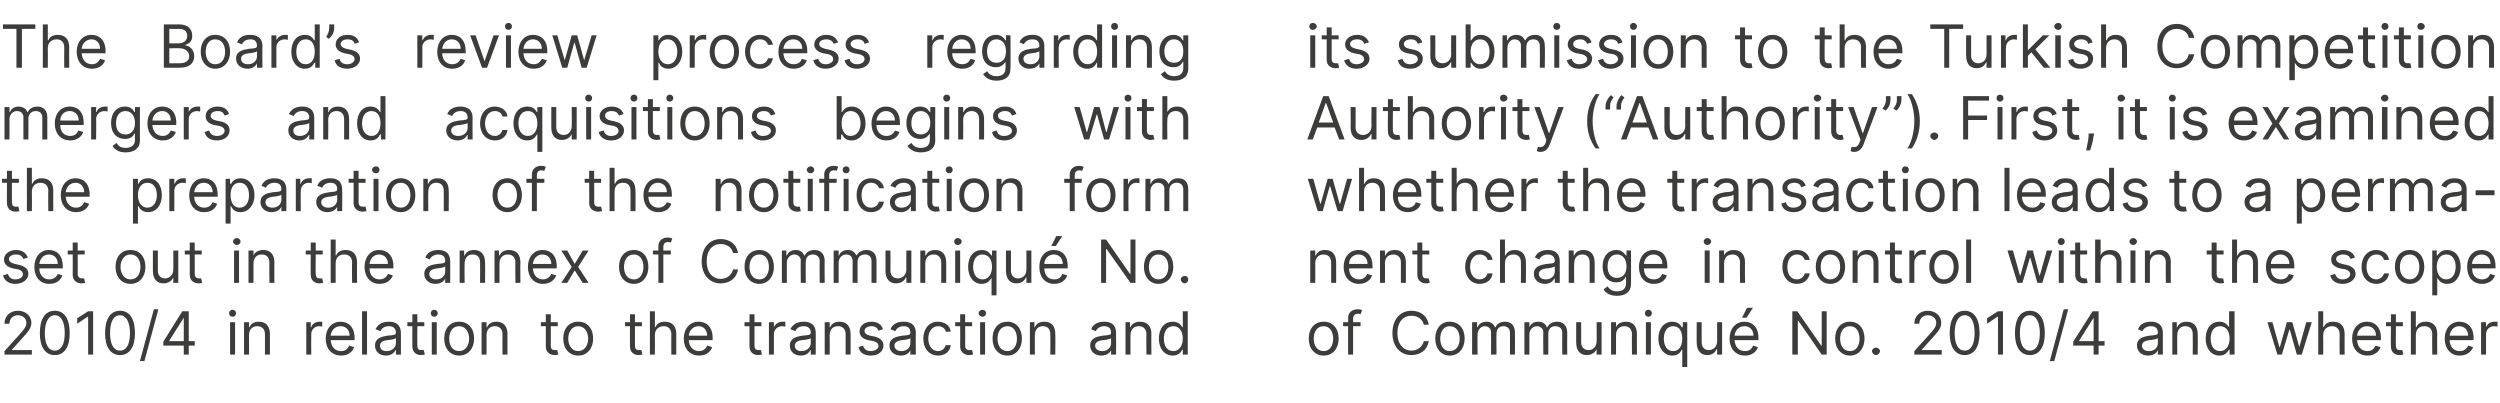
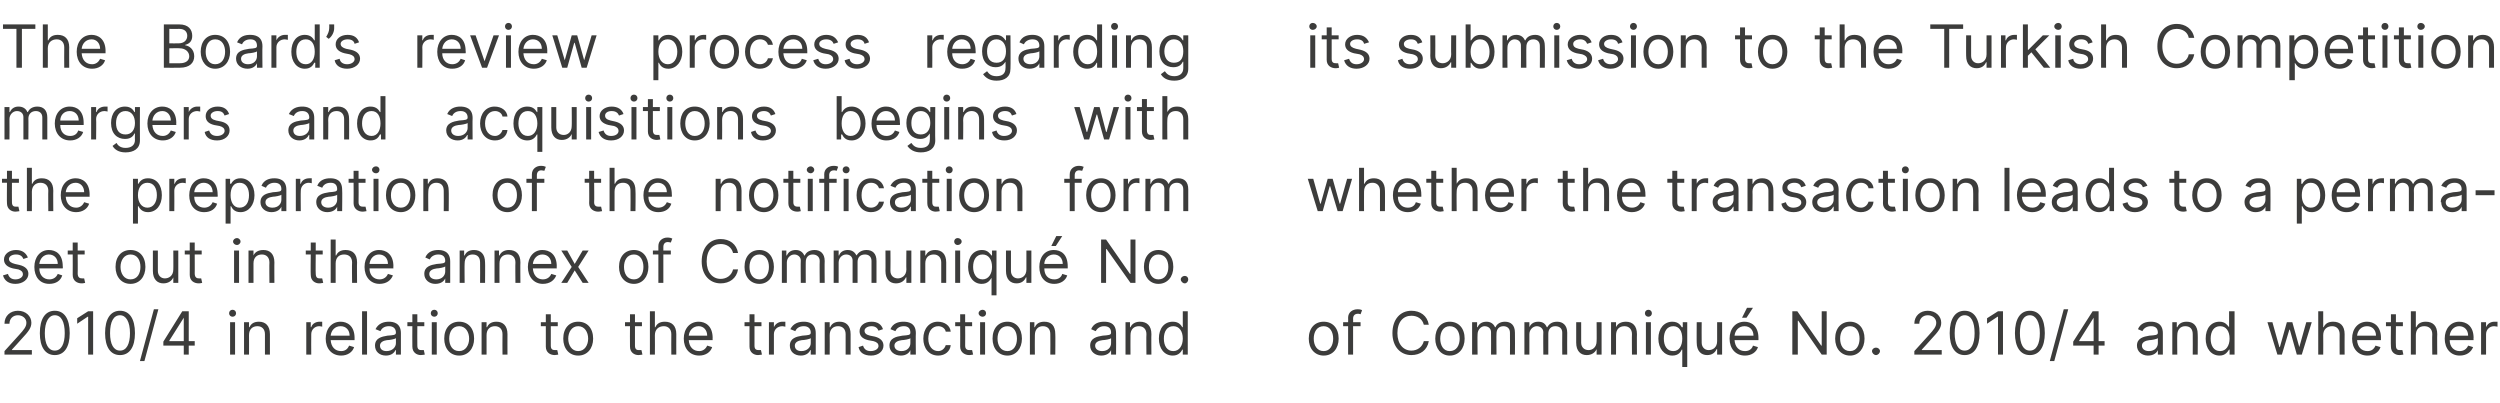
<svg xmlns="http://www.w3.org/2000/svg" version="1.1" width="502px" height="80.9px" viewBox="0 -2 502 80.9" style="top:-2px">
  <desc>The Board’s review process regarding mergers and acquisitions begins with the preparation of the notification form se...</desc>
  <defs />
  <g id="Group168598">
    <path d="m262.8 66c0-2.1 1.2-3.4 3-3.4c1.8 0 3 1.3 3 3.4c0 2-1.2 3.4-3 3.4c-1.8 0-3-1.4-3-3.4zm4.9 0c0-1.3-.6-2.5-1.9-2.5c-1.4 0-2 1.2-2 2.5c0 1.3.6 2.5 2 2.5c1.3 0 1.9-1.2 1.9-2.5zm5.5-2.5h-1.5v5.7h-1v-5.7h-1v-.8h1s.03-.92 0-.9c0-1.1.9-1.7 1.9-1.7c.5 0 .8.1.9.2l-.3.8c-.1 0-.2-.1-.5-.1c-.7 0-1 .4-1 1c.03.01 0 .7 0 .7h1.5v.8zm12.7-.3c-.3-1.2-1.3-1.8-2.5-1.8c-1.6 0-2.8 1.2-2.8 3.5c0 2.2 1.2 3.5 2.8 3.5c1.2 0 2.2-.7 2.5-1.9h1c-.3 1.8-1.7 2.8-3.5 2.8c-2.2 0-3.8-1.7-3.8-4.4c0-2.8 1.6-4.5 3.8-4.5c1.8 0 3.2 1 3.5 2.8h-1zm2.3 2.8c0-2.1 1.2-3.4 2.9-3.4c1.8 0 3 1.3 3 3.4c0 2-1.2 3.4-3 3.4c-1.7 0-2.9-1.4-2.9-3.4zm4.9 0c0-1.3-.6-2.5-2-2.5c-1.3 0-1.9 1.2-1.9 2.5c0 1.3.6 2.5 1.9 2.5c1.4 0 2-1.2 2-2.5zm2.5-3.3h1v1h.1c.3-.7.9-1.1 1.8-1.1c.8 0 1.4.4 1.7 1.1h.1c.3-.7 1-1.1 1.9-1.1c1.2 0 2 .7 2 2.2c.04.04 0 4.4 0 4.4h-1s.03-4.36 0-4.4c0-.9-.6-1.3-1.3-1.3c-.9 0-1.4.6-1.4 1.5c-.04-.04 0 4.2 0 4.2h-1.1s.03-4.46 0-4.5c0-.7-.5-1.2-1.3-1.2c-.7 0-1.4.7-1.4 1.6c-.05.03 0 4.1 0 4.1h-1.1v-6.5zm10.5 0h1v1s.04 0 0 0c.3-.7.9-1.1 1.8-1.1c.9 0 1.4.4 1.7 1.1h.1c.4-.7 1-1.1 2-1.1c1.1 0 2 .7 2 2.2c-.03.04 0 4.4 0 4.4h-1s-.03-4.36 0-4.4c0-.9-.6-1.3-1.4-1.3c-.9 0-1.4.6-1.4 1.5v4.2h-1s-.04-4.46 0-4.5c0-.7-.6-1.2-1.3-1.2c-.8 0-1.5.7-1.5 1.6v4.1h-1v-6.5zm14.5 0h1v6.5h-1v-1.1s-.03.02 0 0c-.3.7-1 1.2-2 1.2c-1.2 0-2.1-.8-2.1-2.5v-4.1h1s.02 4.07 0 4.1c0 .9.6 1.5 1.5 1.5c.7 0 1.6-.5 1.6-1.8c.04.05 0-3.8 0-3.8zm3.9 6.5h-1v-6.5h1v1s.04 0 0 0c.3-.7 1-1.1 2-1.1c1.3 0 2.2.8 2.2 2.5c-.03-.03 0 4.1 0 4.1h-1s-.04-4.07 0-4.1c0-1-.6-1.6-1.5-1.6c-1 0-1.7.6-1.7 1.8v3.9zm6-6.5h1v6.5h-1v-6.5zm-.2-1.8c0-.4.3-.7.7-.7c.4 0 .7.3.7.7c0 .4-.3.7-.7.7c-.4 0-.7-.3-.7-.7zm7.5 10.8v-3.5s-.07.02-.1 0c-.2.4-.6 1.2-1.9 1.2c-1.6 0-2.8-1.4-2.8-3.4c0-2.1 1.2-3.4 2.8-3.4c1.3 0 1.7.8 1.9 1.1c.03.02.2 0 .2 0v-1h.9v9h-1zm-1.8-8.2c-1.3 0-1.9 1.1-1.9 2.5c0 1.4.6 2.5 1.9 2.5c1.2 0 1.8-1.1 1.8-2.5c0-1.5-.6-2.5-1.8-2.5zm8.8-.8h1v6.5h-1v-1.1s-.08.02-.1 0c-.3.7-.9 1.2-1.9 1.2c-1.2 0-2.1-.8-2.1-2.5c-.03.04 0-4.1 0-4.1h1s-.03 4.07 0 4.1c0 .9.6 1.5 1.4 1.5c.8 0 1.7-.5 1.7-1.8v-3.8zm2.5 3.3c0-2 1.2-3.4 3-3.4c1.3 0 2.8.8 2.8 3.3v.4h-4.8c.1 1.4.9 2.2 2.1 2.2c.8 0 1.4-.4 1.6-1.1l1 .3c-.3 1-1.3 1.7-2.6 1.7c-1.9 0-3.1-1.4-3.1-3.4zm4.8-.6c0-1.1-.7-1.9-1.8-1.9c-1.2 0-1.9.9-2 1.9h3.8zm-1.3-5.6h1.2l-1.3 2h-.9l1-2zm16 9.4h-1l-4.7-6.8h-.1v6.8h-1.1v-8.7h1l4.8 6.9h.1v-6.9h1v8.7zm1.7-3.2c0-2.1 1.2-3.4 3-3.4c1.7 0 2.9 1.3 2.9 3.4c0 2-1.2 3.4-2.9 3.4c-1.8 0-3-1.4-3-3.4zm4.9 0c0-1.3-.6-2.5-1.9-2.5c-1.4 0-2 1.2-2 2.5c0 1.3.6 2.5 2 2.5c1.3 0 1.9-1.2 1.9-2.5zm2.5 2.5c0-.4.4-.7.8-.7c.4 0 .8.3.8.7c0 .4-.4.8-.8.8c-.4 0-.8-.4-.8-.8zm8.5 0l2.9-3.2c1-1.1 1.5-1.7 1.5-2.5c0-.9-.8-1.5-1.7-1.5c-1 0-1.7.7-1.7 1.7h-1c0-1.6 1.2-2.6 2.7-2.6c1.6 0 2.7 1.1 2.7 2.4c0 1-.5 1.7-2 3.3c.02.02-1.9 2.1-1.9 2.1v.1h4v.9h-5.5v-.7zm7.1-3.6c0-2.9 1.1-4.5 3-4.5c1.9 0 3 1.6 3 4.5c0 2.8-1.1 4.4-3 4.4c-1.9 0-3-1.6-3-4.4zm5 0c0-2.3-.7-3.6-2-3.6c-1.2 0-2 1.3-2 3.6c0 2.2.7 3.5 2 3.5c1.3 0 2-1.3 2-3.5zm5.7 4.3h-1v-7.6h-.1L399 63v-1.1l2.2-1.4h1v8.7zm2.4-4.3c0-2.9 1.1-4.5 3-4.5c1.9 0 3 1.6 3 4.5c0 2.8-1.1 4.4-3 4.4c-1.9 0-3-1.6-3-4.4zm5 0c0-2.3-.8-3.6-2-3.6c-1.3 0-2 1.3-2 3.6c0 2.2.7 3.5 2 3.5c1.3 0 2-1.3 2-3.5zm2.9 5.6h-.9l2.8-10.4h.9l-2.8 10.4zm3.8-3.9l3.9-6.1h1.2v6h1.2v.9h-1.2v1.8h-1v-1.8h-4.1v-.8zm4.1-4.8l-2.9 4.6v.1h2.9v-4.7zm8.7 5.6c0-1.5 1.3-1.8 2.5-2c1.2-.1 1.7-.1 1.7-.6c0-.8-.4-1.3-1.4-1.3c-.9 0-1.5.5-1.7 1l-.9-.4c.5-1.2 1.6-1.5 2.6-1.5c.8 0 2.4.2 2.4 2.3c.02.01 0 4.3 0 4.3h-1v-.9s-.04.04 0 0c-.2.5-.8 1.1-2 1.1c-1.2 0-2.2-.8-2.2-2zm4.2-.5v-1c-.2.2-1.3.4-1.7.4c-.8.1-1.5.4-1.5 1.1c0 .7.6 1.1 1.4 1.1c1.2 0 1.8-.8 1.8-1.6zm3.9 2.3h-1v-6.5h.9v1h.1c.3-.7.9-1.1 1.9-1.1c1.3 0 2.2.8 2.2 2.5c.04-.03 0 4.1 0 4.1h-1s.03-4.07 0-4.1c0-1-.5-1.6-1.5-1.6c-.9 0-1.6.6-1.6 1.8c-.04-.01 0 3.9 0 3.9zm5.7-3.2c0-2.1 1.1-3.4 2.8-3.4c1.2 0 1.6.8 1.9 1.1c-.04.02 0 0 0 0v-3.2h1.1v8.7h-1v-1s-.14.02-.1 0c-.3.4-.7 1.2-1.9 1.2c-1.7 0-2.8-1.4-2.8-3.4zm4.8 0c0-1.5-.7-2.5-1.9-2.5c-1.3 0-1.9 1.1-1.9 2.5c0 1.4.6 2.5 1.9 2.5c1.2 0 1.9-1.1 1.9-2.5zm7.6-3.3h1l1.4 5h.1l1.4-5h1.1l1.4 5l1.4-5h1.1l-2 6.5h-1l-1.4-5h-.1l-1.5 5h-.9l-2-6.5zm11.2 6.5h-1v-8.7h1v3.2h.1c.3-.7.9-1.1 1.9-1.1c1.4 0 2.3.8 2.3 2.5c-.02-.03 0 4.1 0 4.1h-1s-.03-4.07 0-4.1c0-1-.6-1.6-1.5-1.6c-1 0-1.8.6-1.8 1.8c.03-.01 0 3.9 0 3.9zm5.8-3.2c0-2 1.2-3.4 3-3.4c1.3 0 2.8.8 2.8 3.3c-.03-.03 0 .4 0 .4h-4.8c.1 1.4.9 2.2 2.1 2.2c.8 0 1.3-.4 1.6-1.1l1 .3c-.3 1-1.3 1.7-2.6 1.7c-1.9 0-3.1-1.4-3.1-3.4zm4.8-.6c0-1.1-.7-1.9-1.8-1.9c-1.2 0-1.9.9-2 1.9h3.8zm5.4-1.9h-1.4s-.04 3.85 0 3.9c0 .8.4.9.8.9h.5l.2.9c-.2 0-.4.1-.8.1c-.8 0-1.7-.5-1.7-1.7c-.05.02 0-4.1 0-4.1h-1v-.8h1v-1.6h1v1.6h1.4v.8zm2.6 5.7h-1v-8.7h1v3.2h.1c.3-.7.9-1.1 1.9-1.1c1.4 0 2.3.8 2.3 2.5c-.04-.03 0 4.1 0 4.1h-1s-.05-4.07 0-4.1c0-1-.6-1.6-1.6-1.6c-1 0-1.7.6-1.7 1.8v3.9zm5.8-3.2c0-2 1.2-3.4 2.9-3.4c1.4 0 2.9.8 2.9 3.3c-.05-.03 0 .4 0 .4h-4.8c0 1.4.9 2.2 2 2.2c.8 0 1.4-.4 1.7-1.1l1 .3c-.4 1-1.3 1.7-2.7 1.7c-1.8 0-3-1.4-3-3.4zm4.7-.6c0-1.1-.7-1.9-1.8-1.9c-1.1 0-1.8.9-1.9 1.9h3.7zm2.6-2.7h1v1s.03-.03 0 0c.3-.7.9-1.1 1.7-1.1h.6v1c-.1 0-.4-.1-.7-.1c-.9 0-1.6.7-1.6 1.6v4.1h-1v-6.5z" stroke="none" fill="#3c3c3b" />
-     <path d="m264.1 54.8h-1v-6.5h1v1h.1c.3-.7.9-1.1 1.9-1.1c1.3 0 2.2.8 2.2 2.5v4.1h-1v-4.1c0-1-.6-1.6-1.5-1.6c-1 0-1.7.6-1.7 1.8c.03-.01 0 3.9 0 3.9zm5.7-3.2c0-2 1.2-3.4 3-3.4c1.4 0 2.8.8 2.8 3.3v.4h-4.7c0 1.4.8 2.2 2 2.2c.8 0 1.4-.4 1.6-1.1l1 .3c-.3 1-1.3 1.7-2.6 1.7c-1.9 0-3.1-1.4-3.1-3.4zm4.8-.6c0-1.1-.7-1.9-1.8-1.9c-1.2 0-1.9.9-1.9 1.9h3.7zm3.5 3.8h-1v-6.5h1v1h.1c.3-.7.9-1.1 1.9-1.1c1.3 0 2.2.8 2.2 2.5c.02-.03 0 4.1 0 4.1h-1v-4.1c0-1-.6-1.6-1.5-1.6c-1 0-1.7.6-1.7 1.8c.04-.01 0 3.9 0 3.9zm8.9-5.7h-1.4v3.8c0 .9.4 1 .9 1h.4l.2.9c-.1 0-.4.1-.7.1c-.9 0-1.8-.5-1.8-1.7v-4.1h-1v-.8h1v-1.6h1v1.6h1.4v.8zm7.2 2.5c0-2 1.2-3.4 2.9-3.4c1.4 0 2.5.8 2.6 2h-1c-.1-.6-.7-1.1-1.6-1.1c-1.1 0-1.9 1-1.9 2.5c0 1.5.8 2.5 1.9 2.5c.8 0 1.4-.5 1.6-1.2h1c-.1 1.2-1.1 2.1-2.6 2.1c-1.8 0-2.9-1.5-2.9-3.4zm8 3.2h-1v-8.7h1v3.2h.1c.3-.7.9-1.1 1.9-1.1c1.3 0 2.2.8 2.2 2.5c.04-.03 0 4.1 0 4.1h-1s.03-4.07 0-4.1c0-1-.5-1.6-1.5-1.6c-1 0-1.7.6-1.7 1.8v3.9zM308 53c0-1.5 1.3-1.8 2.5-2c1.2-.1 1.7-.1 1.7-.6c0-.8-.5-1.3-1.4-1.3c-.9 0-1.5.5-1.7 1l-.9-.4c.5-1.2 1.6-1.5 2.6-1.5c.8 0 2.4.2 2.4 2.3v4.3h-1v-.9s-.05.04-.1 0c-.2.5-.8 1.1-1.9 1.1c-1.2 0-2.2-.8-2.2-2zm4.2-.5v-1c-.2.2-1.3.4-1.7.4c-.8.1-1.5.4-1.5 1.1c0 .7.6 1.1 1.4 1.1c1.2 0 1.8-.8 1.8-1.6zm3.9 2.3H315v-6.5h1v1h.1c.3-.7.9-1.1 1.9-1.1c1.3 0 2.2.8 2.2 2.5c.03-.03 0 4.1 0 4.1h-1s.02-4.07 0-4.1c0-1-.5-1.6-1.5-1.6c-.9 0-1.6.6-1.6 1.8c-.05-.01 0 3.9 0 3.9zm5.9 1.3l.8-.6c.3.4.7 1 1.9 1c1.1 0 1.8-.5 1.8-1.6c.03.04 0-1.3 0-1.3h-.1c-.2.4-.6 1.1-1.9 1.1c-1.5 0-2.7-1.1-2.7-3.2c0-2 1.1-3.3 2.8-3.3c1.2 0 1.6.8 1.9 1.1c-.03.02.1 0 .1 0v-1h.9s.04 6.71 0 6.7c0 1.7-1.2 2.4-2.8 2.4c-1.5 0-2.3-.6-2.7-1.3zm4.6-4.6c0-1.4-.7-2.4-1.9-2.4c-1.3 0-1.9 1.1-1.9 2.4c0 1.4.6 2.3 1.9 2.3c1.2 0 1.9-.9 1.9-2.3zm2.5.1c0-2 1.2-3.4 2.9-3.4c1.4 0 2.8.8 2.8 3.3c.04-.03 0 .4 0 .4h-4.7c0 1.4.8 2.2 2 2.2c.8 0 1.4-.4 1.7-1.1l.9.3c-.3 1-1.2 1.7-2.6 1.7c-1.9 0-3-1.4-3-3.4zm4.7-.6c0-1.1-.7-1.9-1.8-1.9c-1.1 0-1.8.9-1.9 1.9h3.7zm8.5-2.7h1v6.5h-1v-6.5zm-.2-1.8c0-.4.4-.7.7-.7c.4 0 .8.3.8.7c0 .4-.4.7-.8.7c-.3 0-.7-.3-.7-.7zm4.1 8.3h-1v-6.5h1v1s.04 0 0 0c.3-.7 1-1.1 1.9-1.1c1.4 0 2.3.8 2.3 2.5c-.03-.03 0 4.1 0 4.1h-1s-.04-4.07 0-4.1c0-1-.6-1.6-1.5-1.6c-1 0-1.7.6-1.7 1.8v3.9zm11.7-3.2c0-2 1.1-3.4 2.9-3.4c1.4 0 2.4.8 2.6 2h-1c-.2-.6-.7-1.1-1.6-1.1c-1.1 0-1.9 1-1.9 2.5c0 1.5.7 2.5 1.9 2.5c.8 0 1.4-.5 1.6-1.2h1c-.2 1.2-1.1 2.1-2.6 2.1c-1.8 0-2.9-1.5-2.9-3.4zm6.7 0c0-2.1 1.2-3.4 2.9-3.4c1.8 0 3 1.3 3 3.4c0 2-1.2 3.4-3 3.4c-1.7 0-2.9-1.4-2.9-3.4zm4.9 0c0-1.3-.6-2.5-2-2.5c-1.3 0-1.9 1.2-1.9 2.5c0 1.3.6 2.5 1.9 2.5c1.4 0 2-1.2 2-2.5zm3.5 3.2h-1v-6.5h1v1h.1c.3-.7.9-1.1 1.9-1.1c1.3 0 2.2.8 2.2 2.5v4.1h-1v-4.1c0-1-.6-1.6-1.5-1.6c-1 0-1.7.6-1.7 1.8c.04-.01 0 3.9 0 3.9zm8.9-5.7h-1.4v3.8c0 .9.4 1 .9 1h.4l.2.9c-.1 0-.4.1-.7.1c-.9 0-1.8-.5-1.8-1.7v-4.1h-1v-.8h1v-1.6h1v1.6h1.4v.8zm1.5-.8h1v1s.06-.03.1 0c.2-.7.9-1.1 1.7-1.1h.5v1c-.1 0-.4-.1-.6-.1c-1 0-1.7.7-1.7 1.6c.02-.02 0 4.1 0 4.1h-1v-6.5zm4 3.3c0-2.1 1.2-3.4 2.9-3.4c1.8 0 3 1.3 3 3.4c0 2-1.2 3.4-3 3.4c-1.7 0-2.9-1.4-2.9-3.4zm4.9 0c0-1.3-.6-2.5-2-2.5c-1.3 0-1.9 1.2-1.9 2.5c0 1.3.6 2.5 1.9 2.5c1.4 0 2-1.2 2-2.5zm3.5 3.2h-1v-8.7h1v8.7zm7.3-6.5h1.1l1.4 5h.1l1.4-5h1.1l1.3 5h.1l1.4-5h1.1l-2 6.5h-1l-1.4-5h-.1l-1.5 5h-1l-2-6.5zm10.3 0h1v6.5h-1v-6.5zm-.2-1.8c0-.4.3-.7.7-.7c.4 0 .7.3.7.7c0 .4-.3.7-.7.7c-.4 0-.7-.3-.7-.7zm5.9 2.6h-1.4v3.8c0 .9.4 1 .9 1h.4l.2.9c-.1 0-.4.1-.7.1c-.9 0-1.8-.5-1.8-1.7v-4.1h-1v-.8h1v-1.6h1v1.6h1.4v.8zm2.7 5.7h-1.1v-8.7h1.1v3.2s.04 0 0 0c.3-.7.9-1.1 2-1.1c1.3 0 2.2.8 2.2 2.5v4.1h-1v-4.1c0-1-.6-1.6-1.5-1.6c-1 0-1.7.6-1.7 1.8c-.05-.01 0 3.9 0 3.9zm6-6.5h1v6.5h-1v-6.5zm-.2-1.8c0-.4.4-.7.8-.7c.3 0 .7.3.7.7c0 .4-.4.7-.7.7c-.4 0-.8-.3-.8-.7zm4.1 8.3h-1v-6.5h1v1s.04 0 0 0c.3-.7 1-1.1 2-1.1c1.3 0 2.2.8 2.2 2.5c-.03-.03 0 4.1 0 4.1h-1s-.04-4.07 0-4.1c0-1-.6-1.6-1.5-1.6c-1 0-1.7.6-1.7 1.8v3.9zm14.8-5.7h-1.4s.02 3.85 0 3.8c0 .9.4 1 .9 1h.4l.2.9c-.1 0-.3.1-.7.1c-.9 0-1.8-.5-1.8-1.7c.02.02 0-4.1 0-4.1h-1v-.8h1v-1.6h1v1.6h1.4v.8zm2.7 5.7h-1v-8.7h1v3.2h.1c.3-.7.9-1.1 1.9-1.1c1.3 0 2.2.8 2.2 2.5c.02-.03 0 4.1 0 4.1h-1s.02-4.07 0-4.1c0-1-.6-1.6-1.5-1.6c-1 0-1.7.6-1.7 1.8c-.02-.01 0 3.9 0 3.9zm5.8-3.2c0-2 1.1-3.4 2.9-3.4c1.4 0 2.8.8 2.8 3.3c.02-.03 0 .4 0 .4H456c0 1.4.8 2.2 2 2.2c.8 0 1.4-.4 1.6-1.1l1 .3c-.3 1-1.3 1.7-2.6 1.7c-1.9 0-3-1.4-3-3.4zm4.7-.6c0-1.1-.7-1.9-1.8-1.9c-1.1 0-1.9.9-1.9 1.9h3.7zm12.3-1c-.2-.5-.6-.9-1.5-.9c-.8 0-1.4.4-1.4.9c0 .5.4.8 1.2 1l.9.2c1.2.3 1.8.9 1.8 1.8c0 1.1-1.1 2-2.6 2c-1.3 0-2.2-.6-2.5-1.7l1-.3c.2.7.7 1.1 1.5 1.1c.9 0 1.5-.5 1.5-1c0-.5-.3-.8-.9-1l-1.1-.2c-1.2-.3-1.8-.9-1.8-1.8c0-1.1 1.1-1.9 2.4-1.9c1.3 0 2 .6 2.4 1.5l-.9.3zm2.2 1.6c0-2 1.2-3.4 2.9-3.4c1.4 0 2.5.8 2.6 2h-1c-.1-.6-.7-1.1-1.5-1.1c-1.2 0-2 1-2 2.5c0 1.5.8 2.5 2 2.5c.7 0 1.3-.5 1.5-1.2h1c-.1 1.2-1.1 2.1-2.5 2.1c-1.9 0-3-1.5-3-3.4zm6.7 0c0-2.1 1.2-3.4 3-3.4c1.7 0 2.9 1.3 2.9 3.4c0 2-1.2 3.4-2.9 3.4c-1.8 0-3-1.4-3-3.4zm4.9 0c0-1.3-.6-2.5-1.9-2.5c-1.4 0-2 1.2-2 2.5c0 1.3.6 2.5 2 2.5c1.3 0 1.9-1.2 1.9-2.5zm2.6-3.3h.9v1s.14.02.1 0c.3-.3.7-1.1 1.9-1.1c1.7 0 2.8 1.3 2.8 3.4c0 2-1.1 3.4-2.7 3.4c-1.3 0-1.7-.8-2-1.2c.04.02 0 0 0 0v3.5h-1v-9zm2.8 5.8c1.3 0 1.9-1.2 1.9-2.5c0-1.4-.6-2.5-1.9-2.5c-1.2 0-1.9 1-1.9 2.5c0 1.4.7 2.5 1.9 2.5zm4.2-2.5c0-2 1.1-3.4 2.9-3.4c1.4 0 2.8.8 2.8 3.3c.02-.03 0 .4 0 .4h-4.7c0 1.4.8 2.2 2 2.2c.8 0 1.4-.4 1.6-1.1l1 .3c-.3 1-1.3 1.7-2.6 1.7c-1.9 0-3-1.4-3-3.4zm4.7-.6c0-1.1-.7-1.9-1.8-1.9c-1.1 0-1.9.9-1.9 1.9h3.7z" stroke="none" fill="#3c3c3b" />
-     <path d="m262.6 33.9h1.1l1.4 5h.1l1.4-5h1l1.4 5h.1l1.4-5h1l-1.9 6.5h-1l-1.5-5h-.1l-1.4 5h-1l-2-6.5zm11.3 6.5h-1v-8.7h1v3.2h.1c.3-.7.9-1.1 1.9-1.1c1.3 0 2.2.8 2.2 2.5c.03-.03 0 4.1 0 4.1h-1s.02-4.07 0-4.1c0-1-.6-1.6-1.5-1.6c-1 0-1.7.6-1.7 1.8c-.02-.01 0 3.9 0 3.9zm5.8-3.2c0-2 1.1-3.4 2.9-3.4c1.4 0 2.8.8 2.8 3.3c.02-.03 0 .4 0 .4h-4.7c0 1.4.8 2.2 2 2.2c.8 0 1.4-.4 1.6-1.1l1 .3c-.3 1-1.3 1.7-2.6 1.7c-1.9 0-3-1.4-3-3.4zm4.7-.6c0-1.1-.7-1.9-1.8-1.9c-1.1 0-1.9.9-1.9 1.9h3.7zm5.4-1.9h-1.4v3.9c0 .8.4.9.9.9h.4l.2.9c-.1 0-.4.1-.7.1c-.9 0-1.8-.5-1.8-1.7v-4.1h-1v-.8h1v-1.6h1v1.6h1.4v.8zm2.7 5.7h-1v-8.7h1v3.2s.05 0 0 0c.4-.7.9-1.1 2-1.1c1.3 0 2.2.8 2.2 2.5v4.1h-1v-4.1c0-1-.6-1.6-1.5-1.6c-1 0-1.7.6-1.7 1.8c-.04-.01 0 3.9 0 3.9zm5.7-3.2c0-2 1.2-3.4 3-3.4c1.4 0 2.8.8 2.8 3.3v.4h-4.8c.1 1.4.9 2.2 2.1 2.2c.8 0 1.4-.4 1.6-1.1l1 .3c-.3 1-1.3 1.7-2.6 1.7c-1.9 0-3.1-1.4-3.1-3.4zm4.8-.6c0-1.1-.7-1.9-1.8-1.9c-1.2 0-1.9.9-2 1.9h3.8zm2.5-2.7h1v1s.07-.03.1 0c.2-.7.9-1.1 1.7-1.1h.5v1c-.1 0-.3-.1-.6-.1c-1 0-1.7.7-1.7 1.6c.04-.02 0 4.1 0 4.1h-1v-6.5zm10.7.8h-1.4s.03 3.85 0 3.9c0 .8.5.9.9.9h.4l.2.9c-.1 0-.3.1-.7.1c-.9 0-1.8-.5-1.8-1.7c.02.02 0-4.1 0-4.1h-1v-.8h1v-1.6h1v1.6h1.4v.8zm2.7 5.7h-1v-8.7h1v3.2h.1c.3-.7.9-1.1 1.9-1.1c1.3 0 2.2.8 2.2 2.5c.03-.03 0 4.1 0 4.1h-1s.03-4.07 0-4.1c0-1-.5-1.6-1.5-1.6c-1 0-1.7.6-1.7 1.8v3.9zm5.8-3.2c0-2 1.1-3.4 2.9-3.4c1.4 0 2.8.8 2.8 3.3c.03-.03 0 .4 0 .4h-4.7c0 1.4.8 2.2 2 2.2c.8 0 1.4-.4 1.7-1.1l.9.3c-.3 1-1.3 1.7-2.6 1.7c-1.9 0-3-1.4-3-3.4zm4.7-.6c0-1.1-.7-1.9-1.8-1.9c-1.1 0-1.9.9-1.9 1.9h3.7zm8.8-1.9h-1.4v3.9c0 .8.4.9.9.9h.4l.2.9c-.1 0-.4.1-.7.1c-.9 0-1.8-.5-1.8-1.7v-4.1h-1v-.8h1v-1.6h1v1.6h1.4v.8zm1.5-.8h1v1s.05-.03 0 0c.3-.7 1-1.1 1.8-1.1h.5v1c-.1 0-.4-.1-.6-.1c-1 0-1.7.7-1.7 1.6v4.1h-1v-6.5zm4.2 4.7c0-1.5 1.3-1.8 2.5-2c1.2-.1 1.7-.1 1.7-.6c0-.8-.5-1.3-1.4-1.3c-.9 0-1.5.5-1.7 1l-.9-.4c.5-1.2 1.6-1.5 2.6-1.5c.8 0 2.4.2 2.4 2.3v4.3h-1v-.9s-.06.04-.1 0c-.2.5-.8 1.1-1.9 1.1c-1.2 0-2.2-.8-2.2-2zm4.2-.5v-1c-.2.2-1.3.4-1.7.4c-.8.1-1.5.4-1.5 1.1c0 .7.6 1.1 1.4 1.1c1.1 0 1.8-.8 1.8-1.6zm3.8 2.3h-1v-6.5h1v1h.1c.3-.7.9-1.1 1.9-1.1c1.3 0 2.2.8 2.2 2.5c.02-.03 0 4.1 0 4.1h-1s.02-4.07 0-4.1c0-1-.6-1.6-1.5-1.6c-.9 0-1.7.6-1.7 1.8c.04-.01 0 3.9 0 3.9zm9.8-4.8c-.2-.5-.5-.9-1.4-.9c-.8 0-1.4.4-1.4.9c0 .5.3.8 1.1 1l1 .2c1.1.3 1.7.9 1.7 1.8c0 1.1-1 2-2.5 2c-1.4 0-2.3-.6-2.5-1.7l.9-.3c.2.7.7 1.1 1.5 1.1c1 0 1.6-.5 1.6-1c0-.5-.3-.8-1-1l-1.1-.2c-1.2-.3-1.7-.9-1.7-1.8c0-1.1 1-1.9 2.4-1.9c1.3 0 2 .6 2.3 1.5l-.9.3zm2.2 3c0-1.5 1.4-1.8 2.6-2c1.2-.1 1.7-.1 1.7-.6c0-.8-.5-1.3-1.4-1.3c-1 0-1.5.5-1.7 1l-1-.4c.5-1.2 1.7-1.5 2.6-1.5c.9 0 2.5.2 2.5 2.3c-.04.01 0 4.3 0 4.3h-1v-.9s-.1.04-.1 0c-.2.5-.8 1.1-1.9 1.1c-1.3 0-2.3-.8-2.3-2zm4.3-.5v-1c-.2.2-1.4.4-1.8.4c-.8.1-1.5.4-1.5 1.1c0 .7.6 1.1 1.4 1.1c1.2 0 1.9-.8 1.9-1.6zm2.5-.9c0-2 1.2-3.4 2.9-3.4c1.4 0 2.5.8 2.6 2h-1c-.1-.6-.7-1.1-1.5-1.1c-1.2 0-2 1-2 2.5c0 1.5.8 2.5 2 2.5c.7 0 1.3-.5 1.5-1.2h1c-.1 1.2-1.1 2.1-2.5 2.1c-1.9 0-3-1.5-3-3.4zm9.8-2.5h-1.4s.05 3.85 0 3.9c0 .8.5.9.9.9h.5l.2.9c-.2 0-.4.1-.8.1c-.8 0-1.8-.5-1.8-1.7c.04.02 0-4.1 0-4.1h-.9v-.8h.9v-1.6h1v1.6h1.4v.8zm1.6-.8h1v6.5h-1v-6.5zm-.2-1.8c0-.4.3-.7.7-.7c.4 0 .7.3.7.7c0 .4-.3.7-.7.7c-.4 0-.7-.3-.7-.7zm2.7 5.1c0-2.1 1.2-3.4 3-3.4c1.7 0 2.9 1.3 2.9 3.4c0 2-1.2 3.4-2.9 3.4c-1.8 0-3-1.4-3-3.4zm4.9 0c0-1.3-.6-2.5-1.9-2.5c-1.4 0-2 1.2-2 2.5c0 1.3.6 2.5 2 2.5c1.3 0 1.9-1.2 1.9-2.5zm3.6 3.2h-1v-6.5h.9v1h.1c.3-.7.9-1.1 1.9-1.1c1.4 0 2.3.8 2.3 2.5c-.05-.03 0 4.1 0 4.1h-1.1s.05-4.07 0-4.1c0-1-.5-1.6-1.5-1.6c-.9 0-1.6.6-1.6 1.8c-.02-.01 0 3.9 0 3.9zm10.4 0h-1v-8.7h1v8.7zm1.5-3.2c0-2 1.2-3.4 3-3.4c1.3 0 2.8.8 2.8 3.3c-.02-.03 0 .4 0 .4H406c.1 1.4.9 2.2 2.1 2.2c.8 0 1.3-.4 1.6-1.1l1 .3c-.3 1-1.3 1.7-2.6 1.7c-1.9 0-3.1-1.4-3.1-3.4zm4.8-.6c0-1.1-.7-1.9-1.8-1.9c-1.2 0-1.9.9-2 1.9h3.8zm2.2 2c0-1.5 1.3-1.8 2.5-2c1.2-.1 1.7-.1 1.7-.6c0-.8-.4-1.3-1.4-1.3c-.9 0-1.4.5-1.7 1l-.9-.4c.5-1.2 1.6-1.5 2.6-1.5c.8 0 2.4.2 2.4 2.3c.04.01 0 4.3 0 4.3h-1v-.9s-.02.04 0 0c-.2.5-.8 1.1-2 1.1c-1.2 0-2.2-.8-2.2-2zm4.2-.5v-1c-.1.2-1.3.4-1.7.4c-.8.1-1.5.4-1.5 1.1c0 .7.6 1.1 1.4 1.1c1.2 0 1.8-.8 1.8-1.6zm2.6-.9c0-2.1 1.1-3.4 2.8-3.4c1.2 0 1.6.8 1.9 1.1c-.04.02 0 0 0 0v-3.2h1v8.7h-.9v-1s-.14.02-.1 0c-.3.4-.7 1.2-2 1.2c-1.6 0-2.7-1.4-2.7-3.4zm4.8 0c0-1.5-.7-2.5-1.9-2.5c-1.3 0-1.9 1.1-1.9 2.5c0 1.4.6 2.5 1.9 2.5c1.2 0 1.9-1.1 1.9-2.5zm6.7-1.6c-.2-.5-.6-.9-1.5-.9c-.8 0-1.4.4-1.4.9c0 .5.4.8 1.2 1l.9.2c1.2.3 1.8.9 1.8 1.8c0 1.1-1.1 2-2.6 2c-1.3 0-2.2-.6-2.5-1.7l1-.3c.2.7.7 1.1 1.5 1.1c.9 0 1.5-.5 1.5-1c0-.5-.3-.8-.9-1l-1.1-.2c-1.2-.3-1.8-.9-1.8-1.8c0-1.1 1.1-1.9 2.4-1.9c1.3 0 2 .6 2.4 1.5l-.9.3zm8.7-.9h-1.4s.03 3.85 0 3.9c0 .8.5.9.9.9h.4l.2.9c-.1 0-.3.1-.7.1c-.9 0-1.8-.5-1.8-1.7c.02.02 0-4.1 0-4.1h-1v-.8h1v-1.6h1v1.6h1.4v.8zm1.2 2.5c0-2.1 1.2-3.4 2.9-3.4c1.8 0 3 1.3 3 3.4c0 2-1.2 3.4-3 3.4c-1.7 0-2.9-1.4-2.9-3.4zm4.9 0c0-1.3-.6-2.5-2-2.5c-1.3 0-1.9 1.2-1.9 2.5c0 1.3.6 2.5 1.9 2.5c1.4 0 2-1.2 2-2.5zm5.6 1.4c0-1.5 1.3-1.8 2.5-2c1.2-.1 1.7-.1 1.7-.6c0-.8-.4-1.3-1.3-1.3c-1 0-1.5.5-1.7 1l-1-.4c.5-1.2 1.6-1.5 2.6-1.5c.9 0 2.4.2 2.4 2.3c.04.01 0 4.3 0 4.3h-1v-.9s-.02.04 0 0c-.2.5-.8 1.1-2 1.1c-1.2 0-2.2-.8-2.2-2zm4.2-.5v-1c-.1.2-1.3.4-1.7.4c-.8.1-1.5.4-1.5 1.1c0 .7.6 1.1 1.4 1.1c1.2 0 1.8-.8 1.8-1.6zm6.3-4.2h.9v1s.16.02.2 0c.2-.3.6-1.1 1.8-1.1c1.7 0 2.8 1.3 2.8 3.4c0 2-1.1 3.4-2.7 3.4c-1.3 0-1.7-.8-1.9-1.2c-.04.02-.1 0-.1 0v3.5h-1v-9zm2.8 5.8c1.3 0 1.9-1.1 1.9-2.5c0-1.4-.6-2.5-1.9-2.5c-1.2 0-1.8 1-1.8 2.5c0 1.4.6 2.5 1.8 2.5zm4.2-2.5c0-2 1.1-3.4 2.9-3.4c1.4 0 2.8.8 2.8 3.3c.03-.03 0 .4 0 .4h-4.7c0 1.4.8 2.2 2 2.2c.8 0 1.4-.4 1.7-1.1l.9.3c-.3 1-1.2 1.7-2.6 1.7c-1.9 0-3-1.4-3-3.4zm4.7-.6c0-1.1-.7-1.9-1.8-1.9c-1.1 0-1.9.9-1.9 1.9h3.7zm2.6-2.7h.9v1s.11-.03.1 0c.2-.7.9-1.1 1.7-1.1h.5v1s-.3-.1-.6-.1c-.9 0-1.6.7-1.6 1.6c-.03-.02 0 4.1 0 4.1h-1v-6.5zm4.4 0h1v1h.1c.3-.7.9-1.1 1.7-1.1c.9 0 1.5.4 1.8 1.1h.1c.3-.7 1-1.1 1.9-1.1c1.2 0 2 .7 2 2.2c.02.04 0 4.4 0 4.4h-1s.02-4.36 0-4.4c0-.9-.6-1.3-1.3-1.3c-.9 0-1.5.6-1.5 1.5c.04-.04 0 4.2 0 4.2h-1s.02-4.46 0-4.5c0-.7-.5-1.2-1.3-1.2c-.8 0-1.5.7-1.5 1.6c.04.03 0 4.1 0 4.1h-1v-6.5zm10.2 4.7c0-1.5 1.3-1.8 2.5-2c1.2-.1 1.7-.1 1.7-.6c0-.8-.5-1.3-1.4-1.3c-1 0-1.5.5-1.7 1l-1-.4c.6-1.2 1.7-1.5 2.7-1.5c.8 0 2.4.2 2.4 2.3v4.3h-1v-.9s-.07.04-.1 0c-.2.5-.8 1.1-1.9 1.1c-1.3 0-2.2-.8-2.2-2zm4.2-.5v-1c-.2.2-1.3.4-1.8.4c-.7.1-1.4.4-1.4 1.1c0 .7.5 1.1 1.3 1.1c1.2 0 1.9-.8 1.9-1.6zm6.6-.9h-3.8v-1h3.8v1z" stroke="none" fill="#3c3c3b" />
-     <path d="m262.5 26l3.2-8.7h1.1L270 26h-1.1l-.9-2.4h-3.5l-.9 2.4h-1.1zm5.2-3.4l-1.4-3.9h-.1l-1.4 3.9h2.9zm7.7-3.1h1v6.5h-1v-1.1s-.1.02-.1 0c-.3.7-1 1.2-1.9 1.2c-1.3 0-2.2-.8-2.2-2.5c.04.04 0-4.1 0-4.1h1s.04 4.07 0 4.1c0 .9.6 1.5 1.5 1.5c.7 0 1.7-.5 1.7-1.8c-.04.05 0-3.8 0-3.8zm5.7.8h-1.4s-.04 3.85 0 3.8c0 .9.4 1 .8 1h.5l.2.9c-.2 0-.4.1-.8.1c-.8 0-1.7-.5-1.7-1.7c-.05.02 0-4.1 0-4.1h-1v-.8h1v-1.6h1v1.6h1.4v.8zm2.6 5.7h-1v-8.7h1v3.2h.1c.3-.7.9-1.1 1.9-1.1c1.4 0 2.3.8 2.3 2.5c-.04-.03 0 4.1 0 4.1h-1s-.05-4.07 0-4.1c0-1-.6-1.6-1.6-1.6c-1 0-1.7.6-1.7 1.8c.02-.01 0 3.9 0 3.9zm5.8-3.2c0-2.1 1.2-3.4 3-3.4c1.7 0 2.9 1.3 2.9 3.4c0 2-1.2 3.4-2.9 3.4c-1.8 0-3-1.4-3-3.4zm4.9 0c0-1.3-.6-2.5-1.9-2.5c-1.4 0-2 1.2-2 2.5c0 1.3.6 2.5 2 2.5c1.3 0 1.9-1.2 1.9-2.5zm2.6-3.3h.9v1s.1-.03.1 0c.2-.7.9-1.1 1.7-1.1h.5v1s-.3-.1-.6-.1c-.9 0-1.6.7-1.6 1.6c-.03-.02 0 4.1 0 4.1h-1v-6.5zm4.4 0h1v6.5h-1v-6.5zm-.2-1.8c0-.4.3-.7.7-.7c.4 0 .8.3.8.7c0 .4-.4.7-.8.7c-.4 0-.7-.3-.7-.7zm5.9 2.6h-1.4s.02 3.85 0 3.8c0 .9.4 1 .9 1h.4l.2.9c-.1 0-.3.1-.7.1c-.9 0-1.8-.5-1.8-1.7c.02.02 0-4.1 0-4.1h-1v-.8h1v-1.6h1v1.6h1.4v.8zm1.5 8l.2-.8c.7.1 1.2.1 1.6-.9c-.04-.03.1-.5.1-.5l-2.4-6.6h1.1l1.8 5.2h.1l1.8-5.2h1.1l-2.8 7.5c-.4 1-1 1.5-1.9 1.5c-.4 0-.6-.1-.7-.2zm11.8-11.4h.8c-.8 1.1-1.4 3.4-1.4 5.4c0 2.1.6 4.4 1.4 5.5h-.8c-1.1-1.5-1.7-3.3-1.7-5.5c0-2.1.6-3.9 1.7-5.4zm2 2.4c0-.7.4-1.6 1.1-2.2l.5.5c-.4.5-.7 1-.7 1.6c.04.04 0 .8 0 .8h-.9s-.02-.74 0-.7zm2.2 0c0-.7.4-1.6 1-2.2l.6.5c-.4.5-.7 1-.7 1.6c.02.04 0 .8 0 .8h-.9s-.04-.74 0-.7zm.9 6.7l3.2-8.7h1.1L333 26h-1.1l-.9-2.4h-3.5l-.9 2.4h-1.1zm5.2-3.4l-1.4-3.9h-.1l-1.4 3.9h2.9zm7.7-3.1h1v6.5h-1v-1.1s-.1.02-.1 0c-.3.7-1 1.2-1.9 1.2c-1.3 0-2.2-.8-2.2-2.5c.04.04 0-4.1 0-4.1h1.1s-.05 4.07 0 4.1c0 .9.5 1.5 1.4 1.5c.7 0 1.7-.5 1.7-1.8c-.03.05 0-3.8 0-3.8zm5.7.8h-1.4s-.03 3.85 0 3.8c0 .9.4 1 .8 1h.5l.2.9c-.2 0-.4.1-.8.1c-.8 0-1.7-.5-1.7-1.7c-.04.02 0-4.1 0-4.1h-1v-.8h1v-1.6h1v1.6h1.4v.8zm2.6 5.7h-1v-8.7h1v3.2h.1c.3-.7.9-1.1 1.9-1.1c1.4 0 2.3.8 2.3 2.5c-.03-.03 0 4.1 0 4.1h-1s-.04-4.07 0-4.1c0-1-.6-1.6-1.6-1.6c-.9 0-1.7.6-1.7 1.8c.02-.01 0 3.9 0 3.9zm5.8-3.2c0-2.1 1.2-3.4 3-3.4c1.7 0 2.9 1.3 2.9 3.4c0 2-1.2 3.4-2.9 3.4c-1.8 0-3-1.4-3-3.4zm4.9 0c0-1.3-.6-2.5-1.9-2.5c-1.4 0-2 1.2-2 2.5c0 1.3.6 2.5 2 2.5c1.3 0 1.9-1.2 1.9-2.5zm2.6-3.3h.9v1s.11-.03.1 0c.2-.7.9-1.1 1.7-1.1h.5v1s-.3-.1-.6-.1c-.9 0-1.6.7-1.6 1.6c-.03-.02 0 4.1 0 4.1h-1v-6.5zm4.4 0h1v6.5h-1v-6.5zm-.2-1.8c0-.4.4-.7.7-.7c.4 0 .8.3.8.7c0 .4-.4.7-.8.7c-.3 0-.7-.3-.7-.7zm5.9 2.6h-1.4s.03 3.85 0 3.8c0 .9.5 1 .9 1h.4l.2.9c-.1 0-.3.1-.7.1c-.9 0-1.8-.5-1.8-1.7c.02.02 0-4.1 0-4.1h-1v-.8h1v-1.6h1v1.6h1.4v.8zm1.5 8l.2-.8c.7.1 1.2.1 1.6-.9c-.04-.03.2-.5.2-.5l-2.5-6.6h1.1l1.8 5.2h.1l1.8-5.2h1.1s-2.78 7.48-2.8 7.5c-.4 1-1 1.5-1.9 1.5c-.4 0-.6-.1-.7-.2zm8-10.2c0 .7-.3 1.6-1 2.1l-.6-.4c.4-.5.7-1.1.7-1.7v-.8h.9s.04.76 0 .8zm2.2 0c0 .7-.4 1.6-1 2.1l-.6-.4c.4-.5.7-1.1.7-1.7c-.03-.02 0-.8 0-.8h.9s.03.76 0 .8zm2.1 9.7h-.9c.8-1.1 1.4-3.4 1.4-5.5c0-2-.6-4.3-1.4-5.4h.9c1 1.5 1.6 3.3 1.6 5.4c0 2.2-.6 4-1.6 5.5zm3.7-2.5c0-.4.4-.7.8-.7c.4 0 .8.3.8.7c0 .4-.4.8-.8.8c-.4 0-.8-.4-.8-.8zm6.6-8h5.2v.9h-4.2v3h3.8v.9h-3.8v3.9h-1v-8.7zm6.9 2.2h1v6.5h-1v-6.5zm-.2-1.8c0-.4.3-.7.7-.7c.4 0 .7.3.7.7c0 .4-.3.7-.7.7c-.4 0-.7-.3-.7-.7zm3 1.8h1v1s.05-.03.1 0c.2-.7.9-1.1 1.7-1.1h.5v1c-.1 0-.4-.1-.6-.1c-1 0-1.7.7-1.7 1.6c.02-.02 0 4.1 0 4.1h-1v-6.5zm8.2 1.7c-.2-.5-.5-.9-1.4-.9c-.8 0-1.4.4-1.4.9c0 .5.4.8 1.1 1l1 .2c1.2.3 1.7.9 1.7 1.8c0 1.1-1 2-2.5 2c-1.4 0-2.3-.6-2.5-1.7l.9-.3c.2.7.7 1.1 1.6 1.1c.9 0 1.5-.5 1.5-1c0-.5-.3-.8-1-1l-1.1-.2c-1.2-.3-1.7-.9-1.7-1.8c0-1.1 1-1.9 2.4-1.9c1.3 0 2 .6 2.3 1.5l-.9.3zm5.4-.9h-1.4v3.8c0 .9.4 1 .9 1h.4l.2.9c-.1 0-.4.1-.7.1c-.9 0-1.8-.5-1.8-1.7v-4.1h-1v-.8h1v-1.6h1v1.6h1.4v.8zm2.9 5c-.1 1-.5 2.3-.7 2.9h-.8c.1-.6.4-1.7.5-2.9c-.02.01 0-.5 0-.5h1.1s-.05.49-.1.5zm5-5.8h1v6.5h-1v-6.5zm-.2-1.8c0-.4.3-.7.7-.7c.4 0 .8.3.8.7c0 .4-.4.7-.8.7c-.4 0-.7-.3-.7-.7zm5.9 2.6h-1.4s.02 3.85 0 3.8c0 .9.4 1 .9 1h.4l.2.9c-.1 0-.3.1-.7.1c-.9 0-1.8-.5-1.8-1.7v-4.1h-1v-.8h1v-1.6h1v1.6h1.4v.8zm4.6-.8h1v6.5h-1v-6.5zm-.2-1.8c0-.4.3-.7.7-.7c.4 0 .7.3.7.7c0 .4-.3.7-.7.7c-.4 0-.7-.3-.7-.7zm6.8 3.5c-.2-.5-.6-.9-1.5-.9c-.8 0-1.3.4-1.3.9c0 .5.3.8 1.1 1l.9.2c1.2.3 1.8.9 1.8 1.8c0 1.1-1 2-2.6 2c-1.3 0-2.2-.6-2.5-1.7l1-.3c.2.7.7 1.1 1.5 1.1c.9 0 1.5-.5 1.5-1c0-.5-.3-.8-.9-1l-1.1-.2c-1.2-.3-1.8-.9-1.8-1.8c0-1.1 1.1-1.9 2.4-1.9c1.3 0 2.1.6 2.4 1.5l-.9.3zm5.2 1.6c0-2 1.2-3.4 3-3.4c1.4 0 2.8.8 2.8 3.3v.4h-4.7c0 1.4.8 2.2 2 2.2c.8 0 1.4-.4 1.6-1.1l1 .3c-.3 1-1.3 1.7-2.6 1.7c-1.9 0-3.1-1.4-3.1-3.4zm4.8-.6c0-1.1-.7-1.9-1.8-1.9c-1.2 0-1.9.9-1.9 1.9h3.7zm4.7 0l1.6-2.7h1.1l-2.1 3.3l2.1 3.2h-1.1l-1.6-2.5l-1.6 2.5h-1.1l2-3.2l-2-3.3h1.1l1.6 2.7zm3.8 2c0-1.5 1.4-1.8 2.6-2c1.2-.1 1.7-.1 1.7-.6c0-.8-.5-1.3-1.4-1.3c-1 0-1.5.5-1.7 1l-1-.4c.5-1.2 1.7-1.5 2.7-1.5c.8 0 2.4.2 2.4 2.3c-.03.01 0 4.3 0 4.3h-1v-.9s-.08.04-.1 0c-.2.5-.8 1.1-1.9 1.1c-1.3 0-2.3-.8-2.3-2zm4.3-.5v-1c-.2.2-1.3.4-1.8.4c-.8.1-1.5.4-1.5 1.1c0 .7.6 1.1 1.4 1.1c1.2 0 1.9-.8 1.9-1.6zm2.8-4.2h1v1h.1c.2-.7.9-1.1 1.7-1.1c.9 0 1.5.4 1.8 1.1h.1c.3-.7 1-1.1 1.9-1.1c1.2 0 2 .7 2 2.2c.01.04 0 4.4 0 4.4h-1v-4.4c0-.9-.6-1.3-1.3-1.3c-1 0-1.5.6-1.5 1.5c.02-.04 0 4.2 0 4.2h-1v-4.5c0-.7-.5-1.2-1.3-1.2c-.8 0-1.5.7-1.5 1.6c.02.03 0 4.1 0 4.1h-1v-6.5zm10.4 0h1.1v6.5h-1.1v-6.5zm-.2-1.8c0-.4.4-.7.8-.7c.3 0 .7.3.7.7c0 .4-.4.7-.7.7c-.4 0-.8-.3-.8-.7zm4.1 8.3h-1v-6.5h1v1s.05 0 0 0c.4-.7 1-1.1 2-1.1c1.3 0 2.2.8 2.2 2.5c-.03-.03 0 4.1 0 4.1h-1s-.03-4.07 0-4.1c0-1-.6-1.6-1.5-1.6c-1 0-1.7.6-1.7 1.8v3.9zm5.7-3.2c0-2 1.2-3.4 3-3.4c1.3 0 2.8.8 2.8 3.3c-.03-.03 0 .4 0 .4h-4.8c.1 1.4.9 2.2 2.1 2.2c.7 0 1.3-.4 1.6-1.1l1 .3c-.3 1-1.3 1.7-2.6 1.7c-1.9 0-3.1-1.4-3.1-3.4zm4.7-.6c0-1.1-.7-1.9-1.7-1.9c-1.2 0-1.9.9-2 1.9h3.7zm2.3.6c0-2.1 1.1-3.4 2.8-3.4c1.3 0 1.7.8 1.9 1.1c-.02.02.1 0 .1 0v-3.2h1v8.7h-1v-1s-.12.02-.1 0c-.2.4-.7 1.2-1.9 1.2c-1.7 0-2.8-1.4-2.8-3.4zm4.8 0c0-1.5-.7-2.5-1.9-2.5c-1.3 0-1.9 1.1-1.9 2.5c0 1.3.7 2.5 1.9 2.5c1.2 0 1.9-1.1 1.9-2.5z" stroke="none" fill="#3c3c3b" />
+     <path d="m262.6 33.9h1.1l1.4 5h.1l1.4-5h1l1.4 5h.1l1.4-5h1l-1.9 6.5h-1l-1.5-5h-.1l-1.4 5h-1l-2-6.5zm11.3 6.5h-1v-8.7h1v3.2h.1c.3-.7.9-1.1 1.9-1.1c1.3 0 2.2.8 2.2 2.5c.03-.03 0 4.1 0 4.1h-1s.02-4.07 0-4.1c0-1-.6-1.6-1.5-1.6c-1 0-1.7.6-1.7 1.8c-.02-.01 0 3.9 0 3.9zm5.8-3.2c0-2 1.1-3.4 2.9-3.4c1.4 0 2.8.8 2.8 3.3c.02-.03 0 .4 0 .4h-4.7c0 1.4.8 2.2 2 2.2c.8 0 1.4-.4 1.6-1.1l1 .3c-.3 1-1.3 1.7-2.6 1.7c-1.9 0-3-1.4-3-3.4zm4.7-.6c0-1.1-.7-1.9-1.8-1.9c-1.1 0-1.9.9-1.9 1.9h3.7zm5.4-1.9h-1.4v3.9c0 .8.4.9.9.9h.4l.2.9c-.1 0-.4.1-.7.1c-.9 0-1.8-.5-1.8-1.7v-4.1h-1v-.8h1v-1.6h1v1.6h1.4v.8zm2.7 5.7h-1v-8.7h1v3.2s.05 0 0 0c.4-.7.9-1.1 2-1.1c1.3 0 2.2.8 2.2 2.5v4.1h-1v-4.1c0-1-.6-1.6-1.5-1.6c-1 0-1.7.6-1.7 1.8c-.04-.01 0 3.9 0 3.9zm5.7-3.2c0-2 1.2-3.4 3-3.4c1.4 0 2.8.8 2.8 3.3v.4h-4.8c.1 1.4.9 2.2 2.1 2.2c.8 0 1.4-.4 1.6-1.1l1 .3c-.3 1-1.3 1.7-2.6 1.7c-1.9 0-3.1-1.4-3.1-3.4zm4.8-.6c0-1.1-.7-1.9-1.8-1.9c-1.2 0-1.9.9-2 1.9h3.8zm2.5-2.7h1v1s.07-.03.1 0c.2-.7.9-1.1 1.7-1.1h.5v1c-.1 0-.3-.1-.6-.1c-1 0-1.7.7-1.7 1.6c.04-.02 0 4.1 0 4.1h-1v-6.5zm10.7.8h-1.4s.03 3.85 0 3.9c0 .8.5.9.9.9h.4l.2.9c-.1 0-.3.1-.7.1c-.9 0-1.8-.5-1.8-1.7c.02.02 0-4.1 0-4.1h-1v-.8h1v-1.6h1v1.6h1.4v.8zm2.7 5.7h-1v-8.7h1v3.2h.1c.3-.7.9-1.1 1.9-1.1c1.3 0 2.2.8 2.2 2.5c.03-.03 0 4.1 0 4.1h-1s.03-4.07 0-4.1c0-1-.5-1.6-1.5-1.6c-1 0-1.7.6-1.7 1.8v3.9zm5.8-3.2c0-2 1.1-3.4 2.9-3.4c1.4 0 2.8.8 2.8 3.3c.03-.03 0 .4 0 .4h-4.7c0 1.4.8 2.2 2 2.2c.8 0 1.4-.4 1.7-1.1l.9.3c-.3 1-1.3 1.7-2.6 1.7c-1.9 0-3-1.4-3-3.4zm4.7-.6c0-1.1-.7-1.9-1.8-1.9c-1.1 0-1.9.9-1.9 1.9h3.7zm8.8-1.9h-1.4v3.9c0 .8.4.9.9.9h.4l.2.9c-.1 0-.4.1-.7.1c-.9 0-1.8-.5-1.8-1.7v-4.1h-1v-.8h1v-1.6h1v1.6h1.4v.8zm1.5-.8h1v1s.05-.03 0 0c.3-.7 1-1.1 1.8-1.1h.5v1c-.1 0-.4-.1-.6-.1c-1 0-1.7.7-1.7 1.6v4.1h-1v-6.5zm4.2 4.7c0-1.5 1.3-1.8 2.5-2c1.2-.1 1.7-.1 1.7-.6c0-.8-.5-1.3-1.4-1.3c-.9 0-1.5.5-1.7 1l-.9-.4c.5-1.2 1.6-1.5 2.6-1.5c.8 0 2.4.2 2.4 2.3v4.3h-1v-.9s-.06.04-.1 0c-.2.5-.8 1.1-1.9 1.1c-1.2 0-2.2-.8-2.2-2zm4.2-.5v-1c-.2.2-1.3.4-1.7.4c-.8.1-1.5.4-1.5 1.1c0 .7.6 1.1 1.4 1.1c1.1 0 1.8-.8 1.8-1.6zm3.8 2.3h-1v-6.5h1v1h.1c.3-.7.9-1.1 1.9-1.1c1.3 0 2.2.8 2.2 2.5c.02-.03 0 4.1 0 4.1h-1s.02-4.07 0-4.1c0-1-.6-1.6-1.5-1.6c-.9 0-1.7.6-1.7 1.8c.04-.01 0 3.9 0 3.9zm9.8-4.8c-.2-.5-.5-.9-1.4-.9c-.8 0-1.4.4-1.4.9c0 .5.3.8 1.1 1l1 .2c1.1.3 1.7.9 1.7 1.8c0 1.1-1 2-2.5 2c-1.4 0-2.3-.6-2.5-1.7l.9-.3c.2.7.7 1.1 1.5 1.1c1 0 1.6-.5 1.6-1c0-.5-.3-.8-1-1l-1.1-.2c-1.2-.3-1.7-.9-1.7-1.8c0-1.1 1-1.9 2.4-1.9c1.3 0 2 .6 2.3 1.5l-.9.3zm2.2 3c0-1.5 1.4-1.8 2.6-2c1.2-.1 1.7-.1 1.7-.6c0-.8-.5-1.3-1.4-1.3c-1 0-1.5.5-1.7 1l-1-.4c.5-1.2 1.7-1.5 2.6-1.5c.9 0 2.5.2 2.5 2.3c-.04.01 0 4.3 0 4.3h-1v-.9s-.1.04-.1 0c-.2.5-.8 1.1-1.9 1.1c-1.3 0-2.3-.8-2.3-2zm4.3-.5v-1c-.2.2-1.4.4-1.8.4c-.8.1-1.5.4-1.5 1.1c0 .7.6 1.1 1.4 1.1c1.2 0 1.9-.8 1.9-1.6zm2.5-.9c0-2 1.2-3.4 2.9-3.4c1.4 0 2.5.8 2.6 2h-1c-.1-.6-.7-1.1-1.5-1.1c-1.2 0-2 1-2 2.5c0 1.5.8 2.5 2 2.5c.7 0 1.3-.5 1.5-1.2h1c-.1 1.2-1.1 2.1-2.5 2.1c-1.9 0-3-1.5-3-3.4zm9.8-2.5h-1.4s.05 3.85 0 3.9c0 .8.5.9.9.9h.5l.2.9c-.2 0-.4.1-.8.1c-.8 0-1.8-.5-1.8-1.7c.04.02 0-4.1 0-4.1h-.9v-.8h.9v-1.6h1v1.6h1.4v.8zm1.6-.8h1v6.5h-1v-6.5zm-.2-1.8c0-.4.3-.7.7-.7c.4 0 .7.3.7.7c0 .4-.3.7-.7.7c-.4 0-.7-.3-.7-.7zm2.7 5.1c0-2.1 1.2-3.4 3-3.4c1.7 0 2.9 1.3 2.9 3.4c0 2-1.2 3.4-2.9 3.4c-1.8 0-3-1.4-3-3.4zm4.9 0c0-1.3-.6-2.5-1.9-2.5c-1.4 0-2 1.2-2 2.5c0 1.3.6 2.5 2 2.5c1.3 0 1.9-1.2 1.9-2.5zm3.6 3.2h-1v-6.5h.9v1h.1c.3-.7.9-1.1 1.9-1.1c1.4 0 2.3.8 2.3 2.5c-.05-.03 0 4.1 0 4.1h-1.1s.05-4.07 0-4.1c0-1-.5-1.6-1.5-1.6c-.9 0-1.6.6-1.6 1.8c-.02-.01 0 3.9 0 3.9zm10.4 0h-1v-8.7h1v8.7zm1.5-3.2c0-2 1.2-3.4 3-3.4c1.3 0 2.8.8 2.8 3.3c-.02-.03 0 .4 0 .4H406c.1 1.4.9 2.2 2.1 2.2c.8 0 1.3-.4 1.6-1.1l1 .3c-.3 1-1.3 1.7-2.6 1.7c-1.9 0-3.1-1.4-3.1-3.4zm4.8-.6c0-1.1-.7-1.9-1.8-1.9c-1.2 0-1.9.9-2 1.9h3.8zm2.2 2c0-1.5 1.3-1.8 2.5-2c1.2-.1 1.7-.1 1.7-.6c0-.8-.4-1.3-1.4-1.3c-.9 0-1.4.5-1.7 1l-.9-.4c.5-1.2 1.6-1.5 2.6-1.5c.8 0 2.4.2 2.4 2.3c.04.01 0 4.3 0 4.3h-1v-.9s-.02.04 0 0c-.2.5-.8 1.1-2 1.1c-1.2 0-2.2-.8-2.2-2zm4.2-.5v-1c-.1.2-1.3.4-1.7.4c-.8.1-1.5.4-1.5 1.1c0 .7.6 1.1 1.4 1.1c1.2 0 1.8-.8 1.8-1.6zm2.6-.9c0-2.1 1.1-3.4 2.8-3.4c1.2 0 1.6.8 1.9 1.1c-.04.02 0 0 0 0v-3.2h1v8.7h-.9v-1s-.14.02-.1 0c-.3.4-.7 1.2-2 1.2c-1.6 0-2.7-1.4-2.7-3.4zm4.8 0c0-1.5-.7-2.5-1.9-2.5c-1.3 0-1.9 1.1-1.9 2.5c0 1.4.6 2.5 1.9 2.5c1.2 0 1.9-1.1 1.9-2.5zm6.7-1.6c-.2-.5-.6-.9-1.5-.9c-.8 0-1.4.4-1.4.9c0 .5.4.8 1.2 1l.9.2c1.2.3 1.8.9 1.8 1.8c0 1.1-1.1 2-2.6 2c-1.3 0-2.2-.6-2.5-1.7l1-.3c.2.7.7 1.1 1.5 1.1c.9 0 1.5-.5 1.5-1c0-.5-.3-.8-.9-1l-1.1-.2c-1.2-.3-1.8-.9-1.8-1.8c0-1.1 1.1-1.9 2.4-1.9c1.3 0 2 .6 2.4 1.5l-.9.3zm8.7-.9h-1.4s.03 3.85 0 3.9c0 .8.5.9.9.9h.4l.2.9c-.1 0-.3.1-.7.1c-.9 0-1.8-.5-1.8-1.7c.02.02 0-4.1 0-4.1h-1v-.8h1v-1.6h1v1.6h1.4v.8zm1.2 2.5c0-2.1 1.2-3.4 2.9-3.4c1.8 0 3 1.3 3 3.4c0 2-1.2 3.4-3 3.4c-1.7 0-2.9-1.4-2.9-3.4zm4.9 0c0-1.3-.6-2.5-2-2.5c-1.3 0-1.9 1.2-1.9 2.5c0 1.3.6 2.5 1.9 2.5c1.4 0 2-1.2 2-2.5zm5.6 1.4c0-1.5 1.3-1.8 2.5-2c1.2-.1 1.7-.1 1.7-.6c0-.8-.4-1.3-1.3-1.3c-1 0-1.5.5-1.7 1l-1-.4c.5-1.2 1.6-1.5 2.6-1.5c.9 0 2.4.2 2.4 2.3c.04.01 0 4.3 0 4.3h-1v-.9s-.02.04 0 0c-.2.5-.8 1.1-2 1.1c-1.2 0-2.2-.8-2.2-2zm4.2-.5v-1c-.1.2-1.3.4-1.7.4c-.8.1-1.5.4-1.5 1.1c0 .7.6 1.1 1.4 1.1c1.2 0 1.8-.8 1.8-1.6zm6.3-4.2h.9v1s.16.02.2 0c.2-.3.6-1.1 1.8-1.1c1.7 0 2.8 1.3 2.8 3.4c0 2-1.1 3.4-2.7 3.4c-1.3 0-1.7-.8-1.9-1.2c-.04.02-.1 0-.1 0v3.5h-1v-9zm2.8 5.8c1.3 0 1.9-1.1 1.9-2.5c0-1.4-.6-2.5-1.9-2.5c-1.2 0-1.8 1-1.8 2.5c0 1.4.6 2.5 1.8 2.5zm4.2-2.5c0-2 1.1-3.4 2.9-3.4c1.4 0 2.8.8 2.8 3.3c.03-.03 0 .4 0 .4h-4.7c0 1.4.8 2.2 2 2.2c.8 0 1.4-.4 1.7-1.1l.9.3c-.3 1-1.2 1.7-2.6 1.7c-1.9 0-3-1.4-3-3.4zm4.7-.6c0-1.1-.7-1.9-1.8-1.9c-1.1 0-1.9.9-1.9 1.9h3.7zm2.6-2.7h.9v1s.11-.03.1 0c.2-.7.9-1.1 1.7-1.1h.5v1s-.3-.1-.6-.1c-.9 0-1.6.7-1.6 1.6c-.03-.02 0 4.1 0 4.1h-1v-6.5zm4.4 0h1v1h.1c.3-.7.9-1.1 1.7-1.1c.9 0 1.5.4 1.8 1.1h.1c.3-.7 1-1.1 1.9-1.1c1.2 0 2 .7 2 2.2c.02.04 0 4.4 0 4.4h-1s.02-4.36 0-4.4c0-.9-.6-1.3-1.3-1.3c-.9 0-1.5.6-1.5 1.5c.04-.04 0 4.2 0 4.2h-1s.02-4.46 0-4.5c0-.7-.5-1.2-1.3-1.2c-.8 0-1.5.7-1.5 1.6c.04.03 0 4.1 0 4.1h-1v-6.5zm10.2 4.7c0-1.5 1.3-1.8 2.5-2c1.2-.1 1.7-.1 1.7-.6c0-.8-.5-1.3-1.4-1.3c-1 0-1.5.5-1.7 1l-1-.4c.6-1.2 1.7-1.5 2.7-1.5c.8 0 2.4.2 2.4 2.3v4.3h-1v-.9c-.2.5-.8 1.1-1.9 1.1c-1.3 0-2.2-.8-2.2-2zm4.2-.5v-1c-.2.2-1.3.4-1.8.4c-.7.1-1.4.4-1.4 1.1c0 .7.5 1.1 1.3 1.1c1.2 0 1.9-.8 1.9-1.6zm6.6-.9h-3.8v-1h3.8v1z" stroke="none" fill="#3c3c3b" />
    <path d="m263.1 5.1h1v6.5h-1V5.1zm-.2-1.8c0-.4.3-.7.7-.7c.4 0 .8.3.8.7c0 .4-.4.7-.8.7c-.4 0-.7-.3-.7-.7zm5.9 2.6h-1.4s.02 3.85 0 3.9c0 .8.4.9.9.9h.4l.2.9c-.1 0-.3.1-.7.1c-.9 0-1.8-.5-1.8-1.7V5.9h-1v-.8h1V3.5h1v1.6h1.4v.8zm5.1.9c-.1-.5-.5-.9-1.4-.9c-.8 0-1.4.4-1.4.9c0 .5.4.8 1.2 1l.9.2c1.2.3 1.8.9 1.8 1.8c0 1.1-1.1 2-2.6 2c-1.3 0-2.2-.6-2.5-1.7l1-.3c.2.7.7 1.1 1.5 1.1c.9 0 1.5-.5 1.5-1c0-.5-.3-.8-.9-1l-1.1-.2c-1.2-.3-1.8-.9-1.8-1.8c0-1.1 1.1-1.9 2.4-1.9c1.3 0 2 .6 2.4 1.5l-1 .3zm10.8 0c-.2-.5-.5-.9-1.4-.9c-.8 0-1.4.4-1.4.9c0 .5.3.8 1.1 1l1 .2c1.1.3 1.7.9 1.7 1.8c0 1.1-1 2-2.5 2c-1.4 0-2.3-.6-2.5-1.7l.9-.3c.2.7.7 1.1 1.5 1.1c1 0 1.6-.5 1.6-1c0-.5-.3-.8-1-1l-1.1-.2c-1.2-.3-1.7-.9-1.7-1.8c0-1.1 1-1.9 2.4-1.9c1.3 0 2 .6 2.3 1.5l-.9.3zm6.7-1.7h1v6.5h-1v-1.1s-.11.02-.1 0c-.3.7-1 1.2-2 1.2c-1.2 0-2.1-.8-2.1-2.5c.04.04 0-4.1 0-4.1h1s.04 4.07 0 4.1c0 .9.6 1.5 1.5 1.5c.7 0 1.7-.5 1.7-1.8c-.04.05 0-3.8 0-3.8zm2.9-2.2h1v3.2s.13.02.1 0c.3-.3.6-1.1 1.9-1.1c1.7 0 2.8 1.3 2.8 3.4c0 2-1.1 3.4-2.8 3.4c-1.2 0-1.6-.8-1.9-1.2c.03.02-.1 0-.1 0v1h-1V2.9zm2.9 8c1.3 0 1.9-1.1 1.9-2.5c0-1.4-.6-2.5-1.9-2.5c-1.2 0-1.9 1-1.9 2.5c0 1.4.7 2.5 1.9 2.5zm4.5-5.8h.9v1h.1c.3-.7.9-1.1 1.8-1.1c.8 0 1.4.4 1.7 1.1h.1c.3-.7 1-1.1 2-1.1c1.1 0 1.9.7 1.9 2.2c.05.04 0 4.4 0 4.4h-1s.04-4.36 0-4.4c0-.9-.6-1.3-1.3-1.3c-.9 0-1.4.6-1.4 1.5c-.04-.04 0 4.2 0 4.2h-1.1s.04-4.46 0-4.5c0-.7-.5-1.2-1.3-1.2c-.7 0-1.4.7-1.4 1.6c-.04.03 0 4.1 0 4.1h-1V5.1zm10.4 0h1v6.5h-1V5.1zm-.2-1.8c0-.4.3-.7.7-.7c.4 0 .7.3.7.7c0 .4-.3.7-.7.7c-.4 0-.7-.3-.7-.7zm6.8 3.5c-.2-.5-.6-.9-1.4-.9c-.8 0-1.4.4-1.4.9c0 .5.3.8 1.1 1l1 .2c1.1.3 1.7.9 1.7 1.8c0 1.1-1 2-2.6 2c-1.3 0-2.2-.6-2.5-1.7l1-.3c.2.7.7 1.1 1.5 1.1c1 0 1.6-.5 1.6-1c0-.5-.4-.8-1-1l-1.1-.2c-1.2-.3-1.8-.9-1.8-1.8c0-1.1 1.1-1.9 2.5-1.9c1.2 0 2 .6 2.3 1.5l-.9.3zm6.2 0c-.1-.5-.5-.9-1.4-.9c-.8 0-1.4.4-1.4.9c0 .5.4.8 1.2 1l.9.2c1.2.3 1.8.9 1.8 1.8c0 1.1-1.1 2-2.6 2c-1.3 0-2.2-.6-2.5-1.7l1-.3c.2.7.7 1.1 1.5 1.1c.9 0 1.5-.5 1.5-1c0-.5-.3-.8-.9-1l-1.1-.2c-1.2-.3-1.8-.9-1.8-1.8c0-1.1 1-1.9 2.4-1.9c1.3 0 2 .6 2.3 1.5l-.9.3zm2.6-1.7h1v6.5h-1V5.1zm-.2-1.8c0-.4.3-.7.7-.7c.4 0 .7.3.7.7c0 .4-.3.7-.7.7c-.4 0-.7-.3-.7-.7zm2.7 5.1c0-2.1 1.2-3.4 3-3.4c1.8 0 3 1.3 3 3.4c0 2-1.2 3.4-3 3.4c-1.8 0-3-1.4-3-3.4zm4.9 0c0-1.3-.6-2.5-1.9-2.5c-1.4 0-2 1.2-2 2.5c0 1.3.6 2.5 2 2.5c1.3 0 1.9-1.2 1.9-2.5zm3.6 3.2h-1V5.1h1v1s.04 0 0 0c.3-.7 1-1.1 2-1.1c1.3 0 2.2.8 2.2 2.5c-.03-.03 0 4.1 0 4.1h-1s-.04-4.07 0-4.1c0-1-.6-1.6-1.5-1.6c-1 0-1.7.6-1.7 1.8v3.9zm13.3-5.7h-1.4s.03 3.85 0 3.9c0 .8.5.9.9.9h.4l.2.9c-.1 0-.3.1-.7.1c-.9 0-1.8-.5-1.8-1.7c.02.02 0-4.1 0-4.1h-1v-.8h1V3.5h1v1.6h1.4v.8zm1.2 2.5c0-2.1 1.2-3.4 2.9-3.4c1.8 0 3 1.3 3 3.4c0 2-1.2 3.4-3 3.4c-1.7 0-2.9-1.4-2.9-3.4zm4.9 0c0-1.3-.6-2.5-2-2.5c-1.3 0-1.9 1.2-1.9 2.5c0 1.3.6 2.5 1.9 2.5c1.4 0 2-1.2 2-2.5zm9.9-2.5h-1.4s-.04 3.85 0 3.9c0 .8.4.9.8.9h.5l.2.9c-.2 0-.4.1-.8.1c-.8 0-1.7-.5-1.7-1.7c-.05.02 0-4.1 0-4.1h-1v-.8h1V3.5h1v1.6h1.4v.8zm2.6 5.7h-1V2.9h1v3.2h.1c.3-.7.9-1.1 1.9-1.1c1.4 0 2.3.8 2.3 2.5c-.04-.03 0 4.1 0 4.1h-1s-.05-4.07 0-4.1c0-1-.6-1.6-1.6-1.6c-1 0-1.7.6-1.7 1.8c.02-.01 0 3.9 0 3.9zm5.8-3.2c0-2 1.2-3.4 2.9-3.4c1.4 0 2.9.8 2.9 3.3c-.04-.03 0 .4 0 .4h-4.8c.1 1.4.9 2.2 2 2.2c.8 0 1.4-.4 1.7-1.1l1 .3c-.4 1-1.3 1.7-2.7 1.7c-1.8 0-3-1.4-3-3.4zm4.7-.6c0-1.1-.7-1.9-1.8-1.9c-1.1 0-1.8.9-1.9 1.9h3.7zm6.7-4.9h6.6v.9h-2.8v7.8h-1V3.8h-2.8v-.9zm11.3 2.2h1v6.5h-1v-1.1s-.06.02-.1 0c-.3.7-.9 1.2-1.9 1.2c-1.2 0-2.1-.8-2.1-2.5c-.02.04 0-4.1 0-4.1h1v4.1c0 .9.6 1.5 1.4 1.5c.8 0 1.7-.5 1.7-1.8V5.1zm2.9 0h.9v1s.09-.03.1 0c.2-.7.9-1.1 1.7-1.1h.5v1s-.3-.1-.6-.1c-.9 0-1.6.7-1.6 1.6c-.04-.02 0 4.1 0 4.1h-1V5.1zm4.4-2.2h1v5.1h.1l2.9-2.9h1.3l-2.8 2.8l3 3.7h-1.3l-2.5-3.1l-.7.7v2.4h-1V2.9zm6.5 2.2h1.1v6.5h-1.1V5.1zm-.2-1.8c0-.4.4-.7.8-.7c.4 0 .7.3.7.7c0 .4-.3.7-.7.7c-.4 0-.8-.3-.8-.7zm6.8 3.5c-.1-.5-.5-.9-1.4-.9c-.8 0-1.4.4-1.4.9c0 .5.4.8 1.1 1l1 .2c1.2.3 1.7.9 1.7 1.8c0 1.1-1 2-2.5 2c-1.3 0-2.3-.6-2.5-1.7l1-.3c.1.7.7 1.1 1.5 1.1c.9 0 1.5-.5 1.5-1c0-.5-.3-.8-1-1l-1.1-.2c-1.2-.3-1.7-.9-1.7-1.8c0-1.1 1-1.9 2.4-1.9c1.3 0 2 .6 2.3 1.5l-.9.3zm3.6 4.8h-1V2.9h1v3.2h.1c.3-.7.9-1.1 1.9-1.1c1.3 0 2.2.8 2.2 2.5c.02-.03 0 4.1 0 4.1h-1V7.5c0-1-.6-1.6-1.5-1.6c-1 0-1.7.6-1.7 1.8c-.03-.01 0 3.9 0 3.9zm16.6-6c-.2-1.2-1.3-1.8-2.4-1.8c-1.6 0-2.9 1.2-2.9 3.5c0 2.2 1.3 3.5 2.9 3.5c1.1 0 2.2-.7 2.4-1.9h1.1c-.3 1.8-1.8 2.8-3.5 2.8c-2.3 0-3.9-1.7-3.9-4.4c0-2.8 1.6-4.5 3.9-4.5c1.7 0 3.2 1 3.5 2.8h-1.1zm2.4 2.8c0-2.1 1.1-3.4 2.9-3.4c1.8 0 3 1.3 3 3.4c0 2-1.2 3.4-3 3.4c-1.8 0-2.9-1.4-2.9-3.4zm4.9 0c0-1.3-.6-2.5-2-2.5c-1.3 0-1.9 1.2-1.9 2.5c0 1.3.6 2.5 1.9 2.5c1.4 0 2-1.2 2-2.5zm2.5-3.3h1v1h.1c.2-.7.9-1.1 1.7-1.1c.9 0 1.5.4 1.8 1.1h.1c.3-.7 1-1.1 1.9-1.1c1.2 0 2 .7 2 2.2c.01.04 0 4.4 0 4.4h-1V7.2c0-.9-.6-1.3-1.3-1.3c-.9 0-1.5.6-1.5 1.5c.02-.04 0 4.2 0 4.2h-1V7.1c0-.7-.5-1.2-1.3-1.2c-.8 0-1.5.7-1.5 1.6c.02.03 0 4.1 0 4.1h-1V5.1zm10.4 0h1v1s.14.02.1 0c.3-.3.7-1.1 1.9-1.1c1.7 0 2.8 1.3 2.8 3.4c0 2-1.1 3.4-2.8 3.4c-1.2 0-1.6-.8-1.9-1.2c.04.02 0 0 0 0v3.5h-1.1v-9zm2.9 5.8c1.3 0 1.9-1.1 1.9-2.5c0-1.4-.6-2.5-1.9-2.5c-1.2 0-1.9 1-1.9 2.5c0 1.4.7 2.5 1.9 2.5zm4.2-2.5c0-2 1.1-3.4 2.9-3.4c1.4 0 2.8.8 2.8 3.3c.02-.03 0 .4 0 .4h-4.7c0 1.4.8 2.2 2 2.2c.8 0 1.4-.4 1.6-1.1l1 .3c-.3 1-1.3 1.7-2.6 1.7c-1.9 0-3-1.4-3-3.4zm4.7-.6c0-1.1-.7-1.9-1.8-1.9c-1.1 0-1.9.9-1.9 1.9h3.7zm5.4-1.9h-1.4v3.9c0 .8.4.9.9.9h.4l.2.9c-.1 0-.4.1-.7.1c-.9 0-1.8-.5-1.8-1.7V5.9h-1v-.8h1V3.5h1v1.6h1.4v.8zm1.5-.8h1v6.5h-1V5.1zm-.2-1.8c0-.4.3-.7.7-.7c.4 0 .7.3.7.7c0 .4-.3.7-.7.7c-.4 0-.7-.3-.7-.7zm5.9 2.6h-1.4v3.9c0 .8.4.9.9.9h.4l.2.9c-.1 0-.3.1-.7.1c-.9 0-1.8-.5-1.8-1.7V5.9h-1v-.8h1V3.5h1v1.6h1.4v.8zm1.5-.8h1v6.5h-1V5.1zm-.2-1.8c0-.4.3-.7.7-.7c.4 0 .8.3.8.7c0 .4-.4.7-.8.7c-.4 0-.7-.3-.7-.7zm2.8 5.1c0-2.1 1.2-3.4 2.9-3.4c1.8 0 3 1.3 3 3.4c0 2-1.2 3.4-3 3.4c-1.7 0-2.9-1.4-2.9-3.4zm4.9 0c0-1.3-.6-2.5-2-2.5c-1.3 0-1.9 1.2-1.9 2.5c0 1.3.6 2.5 1.9 2.5c1.4 0 2-1.2 2-2.5zm3.5 3.2h-1V5.1h1v1h.1c.3-.7.9-1.1 1.9-1.1c1.3 0 2.2.8 2.2 2.5v4.1h-1V7.5c0-1-.6-1.6-1.5-1.6c-1 0-1.7.6-1.7 1.8c.04-.01 0 3.9 0 3.9z" stroke="none" fill="#3c3c3b" />
  </g>
  <g id="Group168592">
    <path d="m.9 68.5s2.88-3.2 2.9-3.2c1-1.1 1.5-1.7 1.5-2.5c0-.9-.8-1.5-1.7-1.5c-1 0-1.7.7-1.7 1.7h-1c0-1.6 1.2-2.6 2.7-2.6c1.6 0 2.7 1.1 2.7 2.4c0 1-.5 1.7-2 3.3c.01.02-1.9 2.1-1.9 2.1v.1h4v.9H.9v-.7zM8 64.9c0-2.9 1.1-4.5 3-4.5c1.9 0 3 1.6 3 4.5c0 2.8-1.1 4.4-3 4.4c-1.9 0-3-1.6-3-4.4zm5 0c0-2.3-.7-3.6-2-3.6c-1.2 0-2 1.3-2 3.6c0 2.2.7 3.5 2 3.5c1.3 0 2-1.3 2-3.5zm5.7 4.3h-1v-7.6h-.1L15.5 63v-1.1l2.2-1.4h1v8.7zm2.4-4.3c0-2.9 1.1-4.5 3-4.5c1.9 0 3 1.6 3 4.5c0 2.8-1.1 4.4-3 4.4c-1.9 0-3-1.6-3-4.4zm5 0c0-2.3-.8-3.6-2-3.6c-1.3 0-2 1.3-2 3.6c0 2.2.7 3.5 2 3.5c1.3 0 2-1.3 2-3.5zm2.9 5.6h-.9l2.8-10.4h.9L29 70.5zm3.8-3.9l3.8-6.1h1.3v6h1.2v.9h-1.2v1.8h-1v-1.8h-4.1v-.8zm4.1-4.8L34 66.4v.1h2.9v-4.7zm9.3.9h1v6.5h-1v-6.5zm-.2-1.8c0-.4.3-.7.7-.7c.4 0 .7.3.7.7c0 .4-.3.7-.7.7c-.4 0-.7-.3-.7-.7zm4 8.3h-1v-6.5h1v1h.1c.3-.7.9-1.1 1.9-1.1c1.3 0 2.2.8 2.2 2.5v4.1h-1v-4.1c0-1-.6-1.6-1.5-1.6c-1 0-1.7.6-1.7 1.8c.02-.01 0 3.9 0 3.9zm11.5-6.5h.9v1s.1-.03.1 0c.2-.7.9-1.1 1.7-1.1h.5v1s-.3-.1-.6-.1c-.9 0-1.6.7-1.6 1.6c-.03-.02 0 4.1 0 4.1h-1v-6.5zm3.9 3.3c0-2 1.2-3.4 3-3.4c1.3 0 2.8.8 2.8 3.3c-.02-.03 0 .4 0 .4h-4.8c.1 1.4.9 2.2 2.1 2.2c.8 0 1.3-.4 1.6-1.1l1 .3c-.3 1-1.3 1.7-2.6 1.7c-1.9 0-3.1-1.4-3.1-3.4zm4.8-.6c0-1.1-.7-1.9-1.8-1.9c-1.2 0-1.9.9-2 1.9h3.8zm3.5 3.8h-1v-8.7h1v8.7zm1.6-1.8c0-1.5 1.3-1.8 2.5-2c1.2-.1 1.7-.1 1.7-.6c0-.8-.5-1.3-1.4-1.3c-1 0-1.5.5-1.7 1l-1-.4c.6-1.2 1.7-1.5 2.7-1.5c.8 0 2.4.2 2.4 2.3c-.02.01 0 4.3 0 4.3h-1v-.9s-.07.04-.1 0c-.2.5-.8 1.1-1.9 1.1c-1.3 0-2.2-.8-2.2-2zm4.2-.5v-1c-.2.2-1.3.4-1.8.4c-.7.1-1.4.4-1.4 1.1c0 .7.5 1.1 1.3 1.1c1.2 0 1.9-.8 1.9-1.6zm5.7-3.4h-1.4s-.03 3.85 0 3.9c0 .8.4.9.8.9h.5l.2.9c-.1 0-.4.1-.8.1c-.8 0-1.7-.5-1.7-1.7c-.03.02 0-4.1 0-4.1h-1v-.8h1v-1.6h1v1.6h1.4v.8zm1.5-.8h1v6.5h-1v-6.5zm-.2-1.8c0-.4.3-.7.7-.7c.4 0 .7.3.7.7c0 .4-.3.7-.7.7c-.4 0-.7-.3-.7-.7zm2.7 5.1c0-2.1 1.2-3.4 3-3.4c1.8 0 3 1.3 3 3.4c0 2-1.2 3.4-3 3.4c-1.8 0-3-1.4-3-3.4zm5 0c0-1.3-.7-2.5-2-2.5c-1.4 0-2 1.2-2 2.5c0 1.3.6 2.5 2 2.5c1.3 0 2-1.2 2-2.5zm3.5 3.2h-1v-6.5h1v1h.1c.3-.7.9-1.1 1.9-1.1c1.3 0 2.2.8 2.2 2.5c-.02-.03 0 4.1 0 4.1h-1s-.03-4.07 0-4.1c0-1-.6-1.6-1.5-1.6c-1 0-1.7.6-1.7 1.8v3.9zm14.3-5.7h-1.4v3.9c0 .8.4.9.9.9h.4l.2.9c-.1 0-.4.1-.7.1c-.9 0-1.8-.5-1.8-1.7v-4.1h-1v-.8h1v-1.6h1v1.6h1.4v.8zm1.1 2.5c0-2.1 1.2-3.4 3-3.4c1.8 0 3 1.3 3 3.4c0 2-1.2 3.4-3 3.4c-1.8 0-3-1.4-3-3.4zm5 0c0-1.3-.7-2.5-2-2.5c-1.3 0-2 1.2-2 2.5c0 1.3.7 2.5 2 2.5c1.3 0 2-1.2 2-2.5zm10.8-2.5h-1.4s-.02 3.85 0 3.9c0 .8.4.9.8.9h.5l.2.9c-.1 0-.4.1-.8.1c-.8 0-1.7-.5-1.7-1.7c-.03.02 0-4.1 0-4.1h-1v-.8h1v-1.6h1v1.6h1.4v.8zm2.6 5.7h-1v-8.7h1v3.2h.1c.3-.7.9-1.1 1.9-1.1c1.4 0 2.3.8 2.3 2.5c-.02-.03 0 4.1 0 4.1h-1s-.03-4.07 0-4.1c0-1-.6-1.6-1.5-1.6c-1 0-1.8.6-1.8 1.8c.03-.01 0 3.9 0 3.9zm5.8-3.2c0-2 1.2-3.4 3-3.4c1.3 0 2.8.8 2.8 3.3c-.03-.03 0 .4 0 .4h-4.8c.1 1.4.9 2.2 2.1 2.2c.7 0 1.3-.4 1.6-1.1l1 .3c-.3 1-1.3 1.7-2.6 1.7c-1.9 0-3.1-1.4-3.1-3.4zm4.7-.6c0-1.1-.7-1.9-1.7-1.9c-1.2 0-1.9.9-2 1.9h3.7zm10.9-1.9h-1.4s-.02 3.85 0 3.9c0 .8.4.9.9.9h.4l.2.9c-.1 0-.4.1-.8.1c-.8 0-1.7-.5-1.7-1.7c-.02.02 0-4.1 0-4.1h-1v-.8h1v-1.6h1v1.6h1.4v.8zm1.5-.8h1v1s.04-.03 0 0c.3-.7 1-1.1 1.7-1.1h.6v1c-.1 0-.4-.1-.6-.1c-1 0-1.7.7-1.7 1.6v4.1h-1v-6.5zm4.2 4.7c0-1.5 1.3-1.8 2.5-2c1.2-.1 1.7-.1 1.7-.6c0-.8-.5-1.3-1.4-1.3c-1 0-1.5.5-1.7 1l-1-.4c.6-1.2 1.7-1.5 2.7-1.5c.8 0 2.4.2 2.4 2.3v4.3h-1v-.9s-.07.04-.1 0c-.2.5-.8 1.1-1.9 1.1c-1.3 0-2.2-.8-2.2-2zm4.2-.5v-1c-.2.2-1.3.4-1.8.4c-.7.1-1.4.4-1.4 1.1c0 .7.5 1.1 1.3 1.1c1.2 0 1.9-.8 1.9-1.6zm3.8 2.3h-1v-6.5h1v1h.1c.3-.7.9-1.1 1.9-1.1c1.3 0 2.2.8 2.2 2.5v4.1h-1v-4.1c0-1-.6-1.6-1.5-1.6c-1 0-1.7.6-1.7 1.8c.03-.01 0 3.9 0 3.9zm9.8-4.8c-.2-.5-.6-.9-1.4-.9c-.8 0-1.4.4-1.4.9c0 .5.3.8 1.1 1l1 .2c1.1.3 1.7.9 1.7 1.8c0 1.1-1 2-2.5 2c-1.4 0-2.3-.6-2.5-1.7l.9-.3c.2.7.7 1.1 1.5 1.1c1 0 1.6-.5 1.6-1c0-.5-.3-.8-1-1l-1.1-.2c-1.2-.3-1.7-.9-1.7-1.8c0-1.1 1-1.9 2.4-1.9c1.3 0 2 .6 2.3 1.5l-.9.3zm2.2 3c0-1.5 1.3-1.8 2.6-2c1.2-.1 1.6-.1 1.6-.6c0-.8-.4-1.3-1.3-1.3c-1 0-1.5.5-1.7 1l-1-.4c.5-1.2 1.6-1.5 2.6-1.5c.9 0 2.5.2 2.5 2.3c-.05.01 0 4.3 0 4.3h-1.1v-.9s-.01.04 0 0c-.2.5-.8 1.1-1.9 1.1c-1.3 0-2.3-.8-2.3-2zm4.2-.5v-1c-.1.2-1.3.4-1.7.4c-.8.1-1.5.4-1.5 1.1c0 .7.6 1.1 1.4 1.1c1.2 0 1.8-.8 1.8-1.6zm2.6-.9c0-2 1.2-3.4 2.9-3.4c1.4 0 2.5.8 2.6 2h-1c-.1-.6-.7-1.1-1.5-1.1c-1.2 0-2 1-2 2.5c0 1.5.8 2.5 2 2.5c.7 0 1.3-.5 1.5-1.2h1c-.1 1.2-1.1 2.1-2.5 2.1c-1.9 0-3-1.5-3-3.4zm9.8-2.5h-1.4s.04 3.85 0 3.9c0 .8.5.9.9.9h.5l.2.9c-.2 0-.4.1-.8.1c-.8 0-1.8-.5-1.8-1.7c.03.02 0-4.1 0-4.1h-1v-.8h1v-1.6h1v1.6h1.4v.8zm1.6-.8h1v6.5h-1v-6.5zm-.3-1.8c0-.4.4-.7.8-.7c.4 0 .7.3.7.7c0 .4-.3.7-.7.7c-.4 0-.8-.3-.8-.7zm2.8 5.1c0-2.1 1.2-3.4 3-3.4c1.7 0 2.9 1.3 2.9 3.4c0 2-1.2 3.4-2.9 3.4c-1.8 0-3-1.4-3-3.4zm4.9 0c0-1.3-.6-2.5-1.9-2.5c-1.4 0-2 1.2-2 2.5c0 1.3.6 2.5 2 2.5c1.3 0 1.9-1.2 1.9-2.5zm3.6 3.2h-1v-6.5h.9v1h.1c.3-.7.9-1.1 1.9-1.1c1.4 0 2.2.8 2.2 2.5c.04-.03 0 4.1 0 4.1h-1s.04-4.07 0-4.1c0-1-.5-1.6-1.5-1.6c-.9 0-1.6.6-1.6 1.8c-.03-.01 0 3.9 0 3.9zm11.1-1.8c0-1.5 1.3-1.8 2.5-2c1.2-.1 1.7-.1 1.7-.6c0-.8-.4-1.3-1.4-1.3c-.9 0-1.4.5-1.7 1l-.9-.4c.5-1.2 1.6-1.5 2.6-1.5c.9 0 2.4.2 2.4 2.3c.04.01 0 4.3 0 4.3h-1v-.9s-.02.04 0 0c-.2.5-.8 1.1-2 1.1c-1.2 0-2.2-.8-2.2-2zm4.2-.5v-1c-.1.2-1.3.4-1.7.4c-.8.1-1.5.4-1.5 1.1c0 .7.6 1.1 1.4 1.1c1.2 0 1.8-.8 1.8-1.6zm3.9 2.3h-1v-6.5h.9v1h.1c.3-.7 1-1.1 1.9-1.1c1.4 0 2.3.8 2.3 2.5c-.04-.03 0 4.1 0 4.1h-1s-.05-4.07 0-4.1c0-1-.6-1.6-1.5-1.6c-1 0-1.7.6-1.7 1.8c-.02-.01 0 3.9 0 3.9zm5.7-3.2c0-2.1 1.1-3.4 2.8-3.4c1.3 0 1.7.8 1.9 1.1c-.02.02.1 0 .1 0v-3.2h1v8.7h-1v-1s-.12.02-.1 0c-.2.4-.7 1.2-1.9 1.2c-1.7 0-2.8-1.4-2.8-3.4zm4.8 0c0-1.5-.7-2.5-1.9-2.5c-1.3 0-1.9 1.1-1.9 2.5c0 1.4.6 2.5 1.9 2.5c1.2 0 1.9-1.1 1.9-2.5z" stroke="none" fill="#3c3c3b" />
    <path d="m4.7 50c-.2-.5-.6-.9-1.5-.9c-.8 0-1.4.4-1.4.9c0 .5.4.8 1.2 1l.9.2c1.2.3 1.8.9 1.8 1.8c0 1.1-1.1 2-2.6 2c-1.3 0-2.2-.6-2.5-1.7l1-.3c.2.7.7 1.1 1.5 1.1c.9 0 1.5-.5 1.5-1c0-.5-.3-.8-.9-1l-1.1-.2C1.4 51.6.8 51 .8 50.1c0-1.1 1.1-1.9 2.4-1.9c1.3 0 2 .6 2.4 1.5l-.9.3zm2.2 1.6c0-2 1.2-3.4 2.9-3.4c1.4 0 2.8.8 2.8 3.3c.05-.03 0 .4 0 .4H7.9c0 1.4.9 2.2 2 2.2c.8 0 1.4-.4 1.7-1.1l.9.3c-.3 1-1.2 1.7-2.6 1.7c-1.9 0-3-1.4-3-3.4zm4.7-.6c0-1.1-.7-1.9-1.8-1.9c-1.1 0-1.8.9-1.9 1.9h3.7zm5.4-1.9h-1.4s.03 3.85 0 3.8c0 .9.5 1 .9 1h.4l.2.9c-.1 0-.3.1-.7.1c-.9 0-1.8-.5-1.8-1.7c.02.02 0-4.1 0-4.1h-1v-.8h1v-1.6h1v1.6h1.4v.8zm6.2 2.5c0-2.1 1.2-3.4 3-3.4c1.8 0 3 1.3 3 3.4c0 2-1.2 3.4-3 3.4c-1.8 0-3-1.4-3-3.4zm5 0c0-1.3-.6-2.5-2-2.5c-1.3 0-2 1.2-2 2.5c0 1.3.7 2.5 2 2.5c1.4 0 2-1.2 2-2.5zm6.6-3.3h1v6.5h-1v-1.1s-.04.02 0 0c-.3.7-1 1.2-2 1.2c-1.2 0-2.1-.8-2.1-2.5v-4.1h1v4.1c0 .9.6 1.5 1.4 1.5c.8 0 1.7-.5 1.7-1.8c.03.05 0-3.8 0-3.8zm5.7.8h-1.4s.02 3.85 0 3.8c0 .9.5 1 .9 1h.4l.2.9c-.1 0-.3.1-.7.1c-.9 0-1.8-.5-1.8-1.7c.02.02 0-4.1 0-4.1h-1v-.8h1v-1.6h1v1.6h1.4v.8zm6.5-.8h1v6.5h-1v-6.5zm-.2-1.8c0-.4.4-.7.8-.7c.3 0 .7.3.7.7c0 .4-.4.7-.7.7c-.4 0-.8-.3-.8-.7zm4.1 8.3h-1v-6.5h1v1s.04 0 0 0c.3-.7 1-1.1 2-1.1c1.3 0 2.2.8 2.2 2.5c-.03-.03 0 4.1 0 4.1h-1s-.04-4.07 0-4.1c0-1-.6-1.6-1.5-1.6c-1 0-1.7.6-1.7 1.8v3.9zm13.9-5.7h-1.4s-.04 3.85 0 3.8c0 .9.4 1 .8 1h.5l.2.9c-.2 0-.4.1-.8.1c-.8 0-1.7-.5-1.7-1.7c-.05.02 0-4.1 0-4.1h-1v-.8h1v-1.6h1v1.6h1.4v.8zm2.6 5.7h-1v-8.7h1v3.2h.1c.3-.7.9-1.1 1.9-1.1c1.4 0 2.3.8 2.3 2.5c-.04-.03 0 4.1 0 4.1h-1s-.05-4.07 0-4.1c0-1-.6-1.6-1.6-1.6c-1 0-1.7.6-1.7 1.8v3.9zm5.8-3.2c0-2 1.2-3.4 2.9-3.4c1.4 0 2.9.8 2.9 3.3c-.05-.03 0 .4 0 .4h-4.8c0 1.4.9 2.2 2 2.2c.8 0 1.4-.4 1.7-1.1l1 .3c-.4 1-1.3 1.7-2.7 1.7c-1.8 0-3-1.4-3-3.4zm4.7-.6c0-1.1-.7-1.9-1.8-1.9c-1.1 0-1.8.9-1.9 1.9h3.7zm7.3 2c0-1.5 1.3-1.8 2.5-2c1.2-.1 1.7-.1 1.7-.6c0-.8-.4-1.3-1.4-1.3c-.9 0-1.5.5-1.7 1l-.9-.4c.5-1.2 1.6-1.5 2.6-1.5c.8 0 2.4.2 2.4 2.3v4.3h-1v-.9s-.04.04 0 0c-.2.5-.8 1.1-2 1.1c-1.2 0-2.2-.8-2.2-2zm4.2-.5v-1c-.2.2-1.3.4-1.7.4c-.8.1-1.5.4-1.5 1.1c0 .7.6 1.1 1.4 1.1c1.2 0 1.8-.8 1.8-1.6zm3.9 2.3h-1v-6.5h.9v1h.1c.3-.7.9-1.1 1.9-1.1c1.3 0 2.2.8 2.2 2.5c.04-.03 0 4.1 0 4.1h-1s.03-4.07 0-4.1c0-1-.5-1.6-1.5-1.6c-.9 0-1.6.6-1.6 1.8c-.04-.01 0 3.9 0 3.9zm7 0h-1v-6.5h.9v1h.1c.3-.7 1-1.1 1.9-1.1c1.4 0 2.3.8 2.3 2.5c-.04-.03 0 4.1 0 4.1h-1s-.05-4.07 0-4.1c0-1-.6-1.6-1.5-1.6c-1 0-1.7.6-1.7 1.8c-.02-.01 0 3.9 0 3.9zm5.7-3.2c0-2 1.2-3.4 2.9-3.4c1.4 0 2.9.8 2.9 3.3c-.04-.03 0 .4 0 .4H107c.1 1.4.9 2.2 2 2.2c.8 0 1.4-.4 1.7-1.1l1 .3c-.4 1-1.3 1.7-2.7 1.7c-1.8 0-3-1.4-3-3.4zm4.7-.6c0-1.1-.7-1.9-1.8-1.9c-1.1 0-1.8.9-1.9 1.9h3.7zm4.7 0l1.6-2.7h1.2l-2.1 3.3l2.1 3.2H117l-1.6-2.5l-1.5 2.5h-1.2l2.1-3.2l-2.1-3.3h1.2l1.5 2.7zm8.9.6c0-2.1 1.2-3.4 3-3.4c1.7 0 2.9 1.3 2.9 3.4c0 2-1.2 3.4-2.9 3.4c-1.8 0-3-1.4-3-3.4zm4.9 0c0-1.3-.6-2.5-1.9-2.5c-1.4 0-2 1.2-2 2.5c0 1.3.6 2.5 2 2.5c1.3 0 1.9-1.2 1.9-2.5zm5.5-2.5h-1.5v5.7h-1v-5.7h-1.1v-.8h1.1v-.9c0-1.1.9-1.7 1.8-1.7c.5 0 .8.1 1 .2l-.3.8c-.1 0-.3-.1-.6-.1c-.6 0-.9.4-.9 1v.7h1.5v.8zm12.5-.3c-.3-1.2-1.3-1.8-2.5-1.8c-1.6 0-2.8 1.2-2.8 3.5c0 2.2 1.2 3.5 2.8 3.5c1.2 0 2.2-.7 2.5-1.9h1c-.3 1.8-1.7 2.8-3.5 2.8c-2.2 0-3.8-1.7-3.8-4.4c0-2.8 1.6-4.5 3.8-4.5c1.8 0 3.2 1 3.5 2.8h-1zm2.3 2.8c0-2.1 1.2-3.4 3-3.4c1.7 0 2.9 1.3 2.9 3.4c0 2-1.2 3.4-2.9 3.4c-1.8 0-3-1.4-3-3.4zm4.9 0c0-1.3-.6-2.5-1.9-2.5c-1.4 0-2 1.2-2 2.5c0 1.3.6 2.5 2 2.5c1.3 0 1.9-1.2 1.9-2.5zm2.6-3.3h.9v1h.1c.3-.7.9-1.1 1.8-1.1c.8 0 1.4.4 1.7 1.1h.1c.3-.7 1-1.1 2-1.1c1.1 0 2 .7 2 2.2c-.04.04 0 4.4 0 4.4h-1s-.04-4.36 0-4.4c0-.9-.7-1.3-1.4-1.3c-.9 0-1.4.6-1.4 1.5c-.02-.04 0 4.2 0 4.2h-1s-.04-4.46 0-4.5c0-.7-.6-1.2-1.3-1.2c-.8 0-1.5.7-1.5 1.6c-.02.03 0 4.1 0 4.1h-1v-6.5zm10.4 0h1v1h.1c.2-.7.9-1.1 1.7-1.1c.9 0 1.4.4 1.8 1.1c.4-.7 1.1-1.1 2-1.1c1.2 0 2 .7 2 2.2c-.01.04 0 4.4 0 4.4h-1s-.01-4.36 0-4.4c0-.9-.6-1.3-1.3-1.3c-1 0-1.5.6-1.5 1.5v4.2h-1v-4.5c0-.7-.5-1.2-1.3-1.2c-.8 0-1.5.7-1.5 1.6v4.1h-1v-6.5zm14.6 0h1v6.5h-1v-1.1s-.11.02-.1 0c-.3.7-1 1.2-2 1.2c-1.2 0-2.1-.8-2.1-2.5c.03.04 0-4.1 0-4.1h1s.04 4.07 0 4.1c0 .9.6 1.5 1.5 1.5c.7 0 1.7-.5 1.7-1.8c-.04.05 0-3.8 0-3.8zm3.8 6.5h-1v-6.5h1v1h.1c.3-.7.9-1.1 1.9-1.1c1.3 0 2.2.8 2.2 2.5v4.1h-1s-.02-4.07 0-4.1c0-1-.6-1.6-1.5-1.6c-1 0-1.7.6-1.7 1.8v3.9zm6-6.5h1v6.5h-1v-6.5zm-.2-1.8c0-.4.3-.7.7-.7c.4 0 .8.3.8.7c0 .4-.4.7-.8.7c-.4 0-.7-.3-.7-.7zm7.5 10.8v-3.5s-.04.02 0 0c-.3.4-.7 1.2-2 1.2c-1.6 0-2.7-1.4-2.7-3.4c0-2.1 1.1-3.4 2.8-3.4c1.2 0 1.6.8 1.9 1.1c-.04.02.1 0 .1 0v-1h.9v9h-1zm-1.8-8.2c-1.3 0-1.9 1.1-1.9 2.5c0 1.3.6 2.5 1.9 2.5c1.2 0 1.9-1.1 1.9-2.5c0-1.5-.7-2.5-1.9-2.5zm8.8-.8h1v6.5h-1v-1.1s-.06.02-.1 0c-.3.7-.9 1.2-1.9 1.2c-1.2 0-2.1-.8-2.1-2.5v-4.1h1v4.1c0 .9.6 1.5 1.4 1.5c.8 0 1.7-.5 1.7-1.8v-3.8zm2.6 3.3c0-2 1.1-3.4 2.9-3.4c1.4 0 2.8.8 2.8 3.3v.4h-4.7c0 1.4.8 2.2 2 2.2c.8 0 1.4-.4 1.6-1.1l1 .3c-.3 1-1.3 1.7-2.6 1.7c-1.9 0-3-1.4-3-3.4zm4.7-.6c0-1.1-.7-1.9-1.8-1.9c-1.1 0-1.9.9-1.9 1.9h3.7zm-1.3-5.6h1.2l-1.3 2h-.9l1-2zm15.9 9.4h-1l-4.8-6.8h-.1v6.8h-1v-8.7h1l4.8 6.9h.1v-6.9h1v8.7zm1.7-3.2c0-2.1 1.2-3.4 2.9-3.4c1.8 0 3 1.3 3 3.4c0 2-1.2 3.4-3 3.4c-1.7 0-2.9-1.4-2.9-3.4zm4.9 0c0-1.3-.6-2.5-2-2.5c-1.3 0-1.9 1.2-1.9 2.5c0 1.3.6 2.5 1.9 2.5c1.4 0 2-1.2 2-2.5zm2.5 2.5c0-.4.4-.7.8-.7c.4 0 .7.3.7.7c0 .4-.3.8-.7.8c-.4 0-.8-.4-.8-.8z" stroke="none" fill="#3c3c3b" />
    <path d="m3.8 34.7H2.4s-.03 3.85 0 3.9c0 .8.4.9.8.9h.5l.2.9c-.1 0-.4.1-.8.1c-.8 0-1.7-.5-1.7-1.7c-.04.02 0-4.1 0-4.1h-1v-.8h1v-1.6h1v1.6h1.4v.8zm2.6 5.7h-1v-8.7h1v3.2h.1c.3-.7.9-1.1 1.9-1.1c1.4 0 2.3.8 2.3 2.5c-.03-.03 0 4.1 0 4.1h-1s-.04-4.07 0-4.1c0-1-.6-1.6-1.6-1.6c-.9 0-1.7.6-1.7 1.8c.03-.01 0 3.9 0 3.9zm5.8-3.2c0-2 1.2-3.4 3-3.4c1.3 0 2.8.8 2.8 3.3c-.03-.03 0 .4 0 .4h-4.8c.1 1.4.9 2.2 2.1 2.2c.7 0 1.3-.4 1.6-1.1l1 .3c-.3 1-1.3 1.7-2.6 1.7c-1.9 0-3.1-1.4-3.1-3.4zm4.7-.6c0-1.1-.7-1.9-1.7-1.9c-1.2 0-1.9.9-2 1.9h3.7zm9.8-2.7h1v1s.11.02.1 0c.2-.3.6-1.1 1.9-1.1c1.7 0 2.8 1.3 2.8 3.4c0 2-1.1 3.4-2.8 3.4c-1.2 0-1.7-.8-1.9-1.2c.01.02-.1 0-.1 0v3.5h-1v-9zm2.9 5.8c1.2 0 1.9-1.1 1.9-2.5c0-1.4-.6-2.5-1.9-2.5c-1.2 0-1.9 1-1.9 2.5c0 1.4.7 2.5 1.9 2.5zm4.4-5.8h1v1s.07-.03.1 0c.2-.7.9-1.1 1.7-1.1h.5v1c-.1 0-.3-.1-.6-.1c-1 0-1.7.7-1.7 1.6c.03-.02 0 4.1 0 4.1h-1v-6.5zm4 3.3c0-2 1.2-3.4 2.9-3.4c1.4 0 2.8.8 2.8 3.3c.04-.03 0 .4 0 .4H39c0 1.4.9 2.2 2 2.2c.8 0 1.4-.4 1.7-1.1l.9.3c-.3 1-1.2 1.7-2.6 1.7c-1.9 0-3-1.4-3-3.4zm4.7-.6c0-1.1-.7-1.9-1.8-1.9c-1.1 0-1.8.9-1.9 1.9h3.7zm2.6-2.7h.9v1s.17.02.2 0c.2-.3.6-1.1 1.9-1.1c1.6 0 2.8 1.3 2.8 3.4c0 2-1.2 3.4-2.8 3.4c-1.3 0-1.7-.8-1.9-1.2c-.03.02-.1 0-.1 0v3.5h-1v-9zm2.8 5.8c1.3 0 1.9-1.1 1.9-2.5c0-1.4-.6-2.5-1.9-2.5c-1.2 0-1.8 1-1.8 2.5c0 1.4.6 2.5 1.8 2.5zm4.2-1.1c0-1.5 1.3-1.8 2.5-2c1.2-.1 1.7-.1 1.7-.6c0-.8-.4-1.3-1.4-1.3c-.9 0-1.5.5-1.7 1l-.9-.4c.5-1.2 1.6-1.5 2.6-1.5c.8 0 2.4.2 2.4 2.3c.02.01 0 4.3 0 4.3h-1v-.9s-.04.04 0 0c-.2.5-.8 1.1-2 1.1c-1.2 0-2.2-.8-2.2-2zm4.2-.5v-1c-.2.2-1.3.4-1.7.4c-.8.1-1.5.4-1.5 1.1c0 .7.6 1.1 1.4 1.1c1.2 0 1.8-.8 1.8-1.6zm2.9-4.2h.9v1s.1-.03.1 0c.2-.7.9-1.1 1.7-1.1h.5v1s-.3-.1-.6-.1c-.9 0-1.6.7-1.6 1.6c-.04-.02 0 4.1 0 4.1h-1v-6.5zm4.1 4.7c0-1.5 1.3-1.8 2.6-2c1.1-.1 1.6-.1 1.6-.6c0-.8-.4-1.3-1.3-1.3c-1 0-1.5.5-1.7 1l-1-.4c.5-1.2 1.6-1.5 2.6-1.5c.9 0 2.4.2 2.4 2.3c.05.01 0 4.3 0 4.3h-1v-.9s-.01.04 0 0c-.2.5-.8 1.1-2 1.1c-1.2 0-2.2-.8-2.2-2zm4.2-.5v-1c-.1.2-1.3.4-1.7.4c-.8.1-1.5.4-1.5 1.1c0 .7.6 1.1 1.4 1.1c1.2 0 1.8-.8 1.8-1.6zm5.7-3.4H72s.04 3.85 0 3.9c0 .8.5.9.9.9h.5l.2.9c-.2 0-.4.1-.8.1c-.8 0-1.8-.5-1.8-1.7c.03.02 0-4.1 0-4.1h-1v-.8h1v-1.6h1v1.6h1.4v.8zm1.6-.8h1v6.5h-1v-6.5zm-.3-1.8c0-.4.4-.7.8-.7c.4 0 .7.3.7.7c0 .4-.3.7-.7.7c-.4 0-.8-.3-.8-.7zm2.8 5.1c0-2.1 1.2-3.4 3-3.4c1.7 0 2.9 1.3 2.9 3.4c0 2-1.2 3.4-2.9 3.4c-1.8 0-3-1.4-3-3.4zm4.9 0c0-1.3-.6-2.5-1.9-2.5c-1.4 0-2 1.2-2 2.5c0 1.3.6 2.5 2 2.5c1.3 0 1.9-1.2 1.9-2.5zm3.6 3.2h-1v-6.5h.9v1h.1c.3-.7.9-1.1 1.9-1.1c1.3 0 2.2.8 2.2 2.5c.04-.03 0 4.1 0 4.1h-1s.03-4.07 0-4.1c0-1-.5-1.6-1.5-1.6c-.9 0-1.6.6-1.6 1.8c-.04-.01 0 3.9 0 3.9zm12.9-3.2c0-2.1 1.2-3.4 3-3.4c1.7 0 2.9 1.3 2.9 3.4c0 2-1.2 3.4-2.9 3.4c-1.8 0-3-1.4-3-3.4zm4.9 0c0-1.3-.6-2.5-1.9-2.5c-1.4 0-2 1.2-2 2.5c0 1.3.6 2.5 2 2.5c1.3 0 1.9-1.2 1.9-2.5zm5.5-2.5h-1.5v5.7h-1v-5.7h-1.1v-.8h1.1v-.9c0-1.1.9-1.7 1.8-1.7c.5 0 .8.1 1 .2l-.3.8c-.1 0-.3-.1-.6-.1c-.6 0-.9.4-.9 1v.7h1.5v.8zm11.4 0h-1.4s.05 3.85 0 3.9c0 .8.5.9.9.9h.5l.2.9c-.2 0-.4.1-.8.1c-.8 0-1.8-.5-1.8-1.7c.04.02 0-4.1 0-4.1h-.9v-.8h.9v-1.6h1v1.6h1.4v.8zm2.7 5.7h-1v-8.7h1v3.2h.1c.3-.7.9-1.1 1.9-1.1c1.4 0 2.2.8 2.2 2.5c.05-.03 0 4.1 0 4.1h-1s.04-4.07 0-4.1c0-1-.5-1.6-1.5-1.6c-1 0-1.7.6-1.7 1.8v3.9zm5.8-3.2c0-2 1.2-3.4 2.9-3.4c1.4 0 2.8.8 2.8 3.3c.04-.03 0 .4 0 .4h-4.7c0 1.4.9 2.2 2 2.2c.8 0 1.4-.4 1.7-1.1l.9.3c-.3 1-1.2 1.7-2.6 1.7c-1.9 0-3-1.4-3-3.4zm4.7-.6c0-1.1-.7-1.9-1.8-1.9c-1.1 0-1.8.9-1.9 1.9h3.7zm10.8 3.8h-1v-6.5h1v1h.1c.3-.7.9-1.1 1.9-1.1c1.3 0 2.2.8 2.2 2.5c-.02-.03 0 4.1 0 4.1h-1s-.03-4.07 0-4.1c0-1-.6-1.6-1.5-1.6c-1 0-1.7.6-1.7 1.8v3.9zm5.7-3.2c0-2.1 1.2-3.4 3-3.4c1.7 0 2.9 1.3 2.9 3.4c0 2-1.2 3.4-2.9 3.4c-1.8 0-3-1.4-3-3.4zm4.9 0c0-1.3-.6-2.5-1.9-2.5c-1.4 0-2 1.2-2 2.5c0 1.3.6 2.5 2 2.5c1.3 0 1.9-1.2 1.9-2.5zm5.4-2.5h-1.4s.02 3.85 0 3.9c0 .8.5.9.9.9h.4l.2.9c-.1 0-.3.1-.7.1c-.9 0-1.8-.5-1.8-1.7c.02.02 0-4.1 0-4.1h-1v-.8h1v-1.6h1v1.6h1.4v.8zm1.5-.8h1v6.5h-1v-6.5zm-.2-1.8c0-.4.4-.7.8-.7c.3 0 .7.3.7.7c0 .4-.4.7-.7.7c-.4 0-.8-.3-.8-.7zm6 2.6h-1.5v5.7h-1v-5.7h-1v-.8h1s.03-.92 0-.9c0-1.1.9-1.7 1.9-1.7c.5 0 .8.1.9.2l-.3.8c-.1 0-.2-.1-.5-.1c-.7 0-1 .4-1 1c.03.01 0 .7 0 .7h1.5v.8zm1.4-.8h1v6.5h-1v-6.5zm-.2-1.8c0-.4.3-.7.7-.7c.4 0 .7.3.7.7c0 .4-.3.7-.7.7c-.4 0-.7-.3-.7-.7zm2.8 5.1c0-2 1.1-3.4 2.9-3.4c1.4 0 2.4.8 2.6 2h-1c-.2-.6-.7-1.1-1.6-1.1c-1.2 0-1.9 1-1.9 2.5c0 1.5.7 2.5 1.9 2.5c.8 0 1.4-.5 1.6-1.2h1c-.2 1.2-1.1 2.1-2.6 2.1c-1.8 0-2.9-1.5-2.9-3.4zm6.7 1.4c0-1.5 1.3-1.8 2.5-2c1.2-.1 1.7-.1 1.7-.6c0-.8-.5-1.3-1.4-1.3c-1 0-1.5.5-1.7 1l-1-.4c.6-1.2 1.7-1.5 2.7-1.5c.8 0 2.4.2 2.4 2.3v4.3h-1v-.9s-.07.04-.1 0c-.2.5-.8 1.1-1.9 1.1c-1.3 0-2.2-.8-2.2-2zm4.2-.5v-1c-.2.2-1.3.4-1.8.4c-.7.1-1.4.4-1.4 1.1c0 .7.5 1.1 1.3 1.1c1.2 0 1.9-.8 1.9-1.6zm5.7-3.4h-1.4s-.02 3.85 0 3.9c0 .8.4.9.8.9h.5l.2.9c-.1 0-.4.1-.8.1c-.8 0-1.7-.5-1.7-1.7c-.03.02 0-4.1 0-4.1h-1v-.8h1v-1.6h1v1.6h1.4v.8zm1.5-.8h1v6.5h-1v-6.5zm-.2-1.8c0-.4.3-.7.7-.7c.4 0 .7.3.7.7c0 .4-.3.7-.7.7c-.4 0-.7-.3-.7-.7zm2.7 5.1c0-2.1 1.2-3.4 3-3.4c1.8 0 3 1.3 3 3.4c0 2-1.2 3.4-3 3.4c-1.8 0-3-1.4-3-3.4zm5 0c0-1.3-.7-2.5-2-2.5c-1.3 0-2 1.2-2 2.5c0 1.3.7 2.5 2 2.5c1.3 0 2-1.2 2-2.5zm3.5 3.2h-1v-6.5h1v1h.1c.3-.7.9-1.1 1.9-1.1c1.3 0 2.2.8 2.2 2.5c-.02-.03 0 4.1 0 4.1h-1s-.03-4.07 0-4.1c0-1-.6-1.6-1.5-1.6c-1 0-1.7.6-1.7 1.8v3.9zm16.1-5.7h-1.4v5.7h-1v-5.7h-1.1v-.8h1.1s-.02-.92 0-.9c0-1.1.9-1.7 1.8-1.7c.5 0 .8.1 1 .2l-.3.8c-.1 0-.3-.1-.6-.1c-.6 0-.9.4-.9 1c-.02.01 0 .7 0 .7h1.4v.8zm.9 2.5c0-2.1 1.2-3.4 3-3.4c1.7 0 2.9 1.3 2.9 3.4c0 2-1.2 3.4-2.9 3.4c-1.8 0-3-1.4-3-3.4zm4.9 0c0-1.3-.6-2.5-1.9-2.5c-1.4 0-2 1.2-2 2.5c0 1.3.6 2.5 2 2.5c1.3 0 1.9-1.2 1.9-2.5zm2.6-3.3h.9v1s.09-.03.1 0c.2-.7.9-1.1 1.7-1.1h.5v1s-.3-.1-.6-.1c-.9 0-1.6.7-1.6 1.6c-.04-.02 0 4.1 0 4.1h-1v-6.5zm4.4 0h1v1h.1c.2-.7.9-1.1 1.7-1.1c.9 0 1.5.4 1.8 1.1h.1c.3-.7 1-1.1 1.9-1.1c1.2 0 2 .7 2 2.2c.01.04 0 4.4 0 4.4h-1V36c0-.9-.6-1.3-1.3-1.3c-.9 0-1.5.6-1.5 1.5c.02-.04 0 4.2 0 4.2h-1v-4.5c0-.7-.5-1.2-1.3-1.2c-.8 0-1.5.7-1.5 1.6c.02.03 0 4.1 0 4.1h-1v-6.5z" stroke="none" fill="#3c3c3b" />
    <path d="m.9 19.5h1v1h.1c.3-.7.9-1.1 1.7-1.1c.9 0 1.5.4 1.8 1.1h.1c.3-.7 1-1.1 1.9-1.1c1.2 0 2 .7 2 2.2c.01.04 0 4.4 0 4.4h-1s.01-4.36 0-4.4c0-.9-.6-1.3-1.3-1.3c-.9 0-1.5.6-1.5 1.5c.03-.04 0 4.2 0 4.2h-1v-4.5c0-.7-.5-1.2-1.3-1.2c-.8 0-1.5.7-1.5 1.6c.03.03 0 4.1 0 4.1h-1v-6.5zM11 22.8c0-2 1.2-3.4 3-3.4c1.4 0 2.8.8 2.8 3.3v.4h-4.7c0 1.4.8 2.2 2 2.2c.8 0 1.4-.4 1.6-1.1l1 .3c-.3 1-1.3 1.7-2.6 1.7c-1.9 0-3.1-1.4-3.1-3.4zm4.8-.6c0-1.1-.7-1.9-1.8-1.9c-1.2 0-1.9.9-1.9 1.9h3.7zm2.5-2.7h1v1s.08-.03.1 0c.2-.7.9-1.1 1.7-1.1h.5v1c-.1 0-.3-.1-.6-.1c-1 0-1.7.7-1.7 1.6c.05-.02 0 4.1 0 4.1h-1v-6.5zm4.3 7.8l.8-.6c.2.4.7 1 1.8 1c1.1 0 1.9-.5 1.9-1.6c-.03.04 0-1.3 0-1.3h-.1c-.2.4-.6 1.1-1.9 1.1c-1.6 0-2.8-1.1-2.8-3.2c0-2 1.1-3.3 2.8-3.3c1.3 0 1.7.8 1.9 1.1c0 .02.1 0 .1 0v-1h1s-.03 6.71 0 6.7c0 1.7-1.3 2.4-2.9 2.4c-1.4 0-2.2-.6-2.6-1.3zm4.5-4.6c0-1.4-.7-2.4-1.9-2.4c-1.3 0-1.9 1.1-1.9 2.4c0 1.4.6 2.3 1.9 2.3c1.2 0 1.9-.9 1.9-2.3zm2.5.1c0-2 1.2-3.4 3-3.4c1.3 0 2.8.8 2.8 3.3c-.03-.03 0 .4 0 .4h-4.8c.1 1.4.9 2.2 2.1 2.2c.7 0 1.3-.4 1.6-1.1l1 .3c-.3 1-1.3 1.7-2.6 1.7c-1.9 0-3.1-1.4-3.1-3.4zm4.7-.6c0-1.1-.7-1.9-1.7-1.9c-1.2 0-1.9.9-2 1.9h3.7zm2.6-2.7h1v1s.04-.03 0 0c.3-.7 1-1.1 1.7-1.1h.6v1c-.1 0-.4-.1-.6-.1c-1 0-1.7.7-1.7 1.6v4.1h-1v-6.5zm8.2 1.7c-.2-.5-.5-.9-1.4-.9c-.8 0-1.4.4-1.4.9c0 .5.3.8 1.1 1l1 .2c1.2.3 1.7.9 1.7 1.8c0 1.1-1 2-2.5 2c-1.4 0-2.3-.6-2.5-1.7l.9-.3c.2.7.7 1.1 1.6 1.1c.9 0 1.5-.5 1.5-1c0-.5-.3-.8-1-1l-1.1-.2c-1.2-.3-1.7-.9-1.7-1.8c0-1.1 1-1.9 2.4-1.9c1.3 0 2 .6 2.3 1.5l-.9.3zm12.8 3c0-1.5 1.3-1.8 2.5-2c1.2-.1 1.7-.1 1.7-.6c0-.8-.5-1.3-1.4-1.3c-1 0-1.5.5-1.7 1l-1-.4c.6-1.2 1.7-1.5 2.7-1.5c.8 0 2.4.2 2.4 2.3v4.3h-1v-.9s-.06.04-.1 0c-.2.5-.8 1.1-1.9 1.1c-1.2 0-2.2-.8-2.2-2zm4.2-.5v-1c-.2.2-1.3.4-1.7.4c-.8.1-1.5.4-1.5 1.1c0 .7.5 1.1 1.3 1.1c1.2 0 1.9-.8 1.9-1.6zm3.8 2.3h-1v-6.5h1v1h.1c.3-.7.9-1.1 1.9-1.1c1.3 0 2.2.8 2.2 2.5c.02-.03 0 4.1 0 4.1h-1v-4.1c0-1-.6-1.6-1.5-1.6c-1 0-1.7.6-1.7 1.8c.04-.01 0 3.9 0 3.9zm5.8-3.2c0-2.1 1.1-3.4 2.7-3.4c1.3 0 1.7.8 1.9 1.1c.04.02.1 0 .1 0v-3.2h1v8.7h-.9v-1s-.16.02-.2 0c-.2.4-.6 1.2-1.9 1.2c-1.6 0-2.7-1.4-2.7-3.4zm4.7 0c0-1.5-.6-2.5-1.8-2.5c-1.3 0-1.9 1.1-1.9 2.5c0 1.3.6 2.5 1.9 2.5c1.2 0 1.8-1.1 1.8-2.5zm13.2 1.4c0-1.5 1.4-1.8 2.6-2c1.2-.1 1.7-.1 1.7-.6c0-.8-.5-1.3-1.4-1.3c-1 0-1.5.5-1.7 1l-1-.4c.5-1.2 1.7-1.5 2.6-1.5c.9 0 2.5.2 2.5 2.3c-.04.01 0 4.3 0 4.3h-1v-.9s-.1.04-.1 0c-.2.5-.8 1.1-1.9 1.1c-1.3 0-2.3-.8-2.3-2zm4.3-.5v-1c-.2.2-1.4.4-1.8.4c-.8.1-1.5.4-1.5 1.1c0 .7.6 1.1 1.4 1.1c1.2 0 1.9-.8 1.9-1.6zm2.5-.9c0-2 1.2-3.4 2.9-3.4c1.4 0 2.5.8 2.6 2h-1c-.1-.6-.7-1.1-1.5-1.1c-1.2 0-2 1-2 2.5c0 1.5.8 2.5 2 2.5c.7 0 1.3-.5 1.5-1.2h1c-.1 1.2-1.1 2.1-2.5 2.1c-1.9 0-3-1.5-3-3.4zm11.5 5.7V25s-.12.02-.1 0c-.2.4-.7 1.2-1.9 1.2c-1.7 0-2.8-1.4-2.8-3.4c0-2.1 1.1-3.4 2.8-3.4c1.3 0 1.7.8 1.9 1.1c-.02.02.1 0 .1 0v-1h1v9h-1zm-1.9-8.2c-1.3 0-1.9 1.1-1.9 2.5c0 1.3.6 2.5 1.9 2.5c1.2 0 1.9-1.1 1.9-2.5c0-1.5-.7-2.5-1.9-2.5zm8.8-.8h1v6.5h-1v-1.1s-.03.02 0 0c-.3.7-1 1.2-2 1.2c-1.2 0-2.1-.8-2.1-2.5v-4.1h1s.02 4.07 0 4.1c0 .9.6 1.5 1.5 1.5c.7 0 1.6-.5 1.6-1.8c.04.05 0-3.8 0-3.8zm2.9 0h1v6.5h-1v-6.5zm-.2-1.8c0-.4.3-.7.7-.7c.4 0 .7.3.7.7c0 .4-.3.7-.7.7c-.4 0-.7-.3-.7-.7zm6.8 3.5c-.2-.5-.6-.9-1.5-.9c-.8 0-1.3.4-1.3.9c0 .5.3.8 1.1 1l.9.2c1.2.3 1.8.9 1.8 1.8c0 1.1-1 2-2.6 2c-1.3 0-2.2-.6-2.5-1.7l1-.3c.2.7.7 1.1 1.5 1.1c1 0 1.5-.5 1.5-1c0-.5-.3-.8-.9-1l-1.1-.2c-1.2-.3-1.8-.9-1.8-1.8c0-1.1 1.1-1.9 2.4-1.9c1.3 0 2.1.6 2.4 1.5l-.9.3zm2.5-1.7h1v6.5h-1v-6.5zm-.2-1.8c0-.4.3-.7.7-.7c.4 0 .7.3.7.7c0 .4-.3.7-.7.7c-.4 0-.7-.3-.7-.7zm5.9 2.6h-1.4v3.8c0 .9.4 1 .9 1h.4l.2.9c-.1 0-.4.1-.7.1c-.9 0-1.8-.5-1.8-1.7v-4.1h-1v-.8h1v-1.6h1v1.6h1.4v.8zm1.5-.8h1v6.5h-1v-6.5zm-.2-1.8c0-.4.3-.7.7-.7c.4 0 .7.3.7.7c0 .4-.3.7-.7.7c-.4 0-.7-.3-.7-.7zm2.8 5.1c0-2.1 1.1-3.4 2.9-3.4c1.8 0 3 1.3 3 3.4c0 2-1.2 3.4-3 3.4c-1.8 0-2.9-1.4-2.9-3.4zm4.9 0c0-1.3-.6-2.5-2-2.5c-1.3 0-1.9 1.2-1.9 2.5c0 1.3.6 2.5 1.9 2.5c1.4 0 2-1.2 2-2.5zM145 26h-1v-6.5h1v1h.1c.3-.7.9-1.1 1.9-1.1c1.3 0 2.2.8 2.2 2.5v4.1h-1v-4.1c0-1-.6-1.6-1.5-1.6c-1 0-1.7.6-1.7 1.8c.03-.01 0 3.9 0 3.9zm9.8-4.8c-.2-.5-.6-.9-1.4-.9c-.8 0-1.4.4-1.4.9c0 .5.3.8 1.1 1l1 .2c1.1.3 1.7.9 1.7 1.8c0 1.1-1 2-2.6 2c-1.3 0-2.2-.6-2.4-1.7l.9-.3c.2.7.7 1.1 1.5 1.1c1 0 1.6-.5 1.6-1c0-.5-.4-.8-1-1l-1.1-.2c-1.2-.3-1.7-.9-1.7-1.8c0-1.1 1-1.9 2.4-1.9c1.3 0 2 .6 2.3 1.5l-.9.3zm13.2-3.9h1v3.2s.07.02.1 0c.2-.3.6-1.1 1.9-1.1c1.6 0 2.8 1.3 2.8 3.4c0 2-1.2 3.4-2.8 3.4c-1.3 0-1.7-.8-1.9-1.2c-.03.02-.2 0-.2 0v1h-.9v-8.7zm2.8 8c1.3 0 2-1.2 2-2.5c0-1.4-.7-2.5-2-2.5c-1.2 0-1.8 1-1.8 2.5c0 1.4.6 2.5 1.8 2.5zm4.2-2.5c0-2 1.2-3.4 2.9-3.4c1.4 0 2.8.8 2.8 3.3c.05-.03 0 .4 0 .4H176c0 1.4.9 2.2 2 2.2c.8 0 1.4-.4 1.7-1.1l.9.3c-.3 1-1.2 1.7-2.6 1.7c-1.9 0-3-1.4-3-3.4zm4.7-.6c0-1.1-.7-1.9-1.8-1.9c-1.1 0-1.8.9-1.9 1.9h3.7zm2.5 5.1l.8-.6c.3.4.7 1 1.9 1c1.1 0 1.8-.5 1.8-1.6c.05.04 0-1.3 0-1.3c0 0-.04.01 0 0c-.3.4-.7 1.1-1.9 1.1c-1.6 0-2.8-1.1-2.8-3.2c0-2 1.1-3.3 2.8-3.3c1.2 0 1.7.8 1.9 1.1c-.02.02.1 0 .1 0v-1h1s-.05 6.71 0 6.7c0 1.7-1.3 2.4-2.9 2.4c-1.4 0-2.2-.6-2.7-1.3zm4.6-4.6c0-1.4-.7-2.4-1.9-2.4c-1.3 0-1.9 1.1-1.9 2.4c0 1.4.6 2.3 1.9 2.3c1.2 0 1.9-.9 1.9-2.3zm2.8-3.2h1v6.5h-1v-6.5zm-.2-1.8c0-.4.3-.7.7-.7c.4 0 .7.3.7.7c0 .4-.3.7-.7.7c-.4 0-.7-.3-.7-.7zm4 8.3h-1v-6.5h1v1h.1c.3-.7.9-1.1 1.9-1.1c1.3 0 2.2.8 2.2 2.5c.02-.03 0 4.1 0 4.1h-1v-4.1c0-1-.6-1.6-1.5-1.6c-.9 0-1.7.6-1.7 1.8c.04-.01 0 3.9 0 3.9zm9.8-4.8c-.2-.5-.5-.9-1.4-.9c-.8 0-1.4.4-1.4.9c0 .5.3.8 1.1 1l1 .2c1.1.3 1.7.9 1.7 1.8c0 1.1-1 2-2.5 2c-1.4 0-2.3-.6-2.5-1.7l.9-.3c.2.7.7 1.1 1.5 1.1c1 0 1.6-.5 1.6-1c0-.5-.3-.8-1-1l-1.1-.2c-1.2-.3-1.7-.9-1.7-1.8c0-1.1 1-1.9 2.4-1.9c1.3 0 2 .6 2.3 1.5l-.9.3zm12.5-1.7h1.1l1.4 5h.1l1.4-5h1.1l1.3 5h.1l1.4-5h1.1l-2 6.5h-1l-1.4-5h-.1l-1.5 5h-1l-2-6.5zm10.3 0h1v6.5h-1v-6.5zm-.2-1.8c0-.4.3-.7.7-.7c.4 0 .7.3.7.7c0 .4-.3.7-.7.7c-.4 0-.7-.3-.7-.7zm5.9 2.6h-1.4v3.8c0 .9.4 1 .9 1h.4l.2.9c-.1 0-.4.1-.7.1c-.9 0-1.8-.5-1.8-1.7v-4.1h-1v-.8h1v-1.6h1v1.6h1.4v.8zm2.7 5.7h-1v-8.7h1v3.2s.05 0 0 0c.4-.7.9-1.1 2-1.1c1.3 0 2.2.8 2.2 2.5v4.1h-1v-4.1c0-1-.6-1.6-1.5-1.6c-1 0-1.7.6-1.7 1.8c-.04-.01 0 3.9 0 3.9z" stroke="none" fill="#3c3c3b" />
    <path d="m.6 2.9h6.5v.9H4.4v7.8H3.3V3.8H.6v-.9zm9 8.7h-1V2.9h1v3.2h.1c.3-.7.9-1.1 1.9-1.1c1.4 0 2.3.8 2.3 2.5c-.03-.03 0 4.1 0 4.1h-1s-.03-4.07 0-4.1c0-1-.6-1.6-1.5-1.6c-1 0-1.8.6-1.8 1.8c.03-.01 0 3.9 0 3.9zm5.8-3.2c0-2 1.2-3.4 3-3.4c1.3 0 2.8.8 2.8 3.3c-.03-.03 0 .4 0 .4h-4.8c.1 1.4.9 2.2 2.1 2.2c.7 0 1.3-.4 1.6-1.1l1 .3c-.3 1-1.3 1.7-2.6 1.7c-1.9 0-3.1-1.4-3.1-3.4zm4.7-.6c0-1.1-.7-1.9-1.7-1.9c-1.2 0-1.9.9-2 1.9h3.7zm12.8-4.9h3.1c1.8 0 2.6 1 2.6 2.3c0 1.1-.6 1.6-1.4 1.8v.1c.8.1 1.8.8 1.8 2.2c0 1.3-.9 2.3-2.9 2.3c-.05.03-3.2 0-3.2 0V2.9zm3.2 7.8c1.3 0 1.9-.6 1.9-1.4c0-.9-.8-1.6-1.9-1.6c0-.05-2.1 0-2.1 0v3h2.1zm-.2-4c1 0 1.7-.6 1.7-1.5c0-.8-.5-1.4-1.6-1.4c-.05.04-2 0-2 0v2.9s1.92.03 1.9 0zm4.4 1.7c0-2.1 1.2-3.4 2.9-3.4c1.8 0 3 1.3 3 3.4c0 2-1.2 3.4-3 3.4c-1.7 0-2.9-1.4-2.9-3.4zm4.9 0c0-1.3-.6-2.5-2-2.5c-1.3 0-1.9 1.2-1.9 2.5c0 1.3.6 2.5 1.9 2.5c1.4 0 2-1.2 2-2.5zm2.2 1.4c0-1.5 1.3-1.8 2.6-2c1.2-.1 1.6-.1 1.6-.6c0-.8-.4-1.3-1.3-1.3c-1 0-1.5.5-1.7 1l-1-.4c.5-1.2 1.6-1.5 2.6-1.5c.9 0 2.5.2 2.5 2.3c-.05.01 0 4.3 0 4.3h-1.1v-.9s0 .04 0 0c-.2.5-.8 1.1-1.9 1.1c-1.3 0-2.3-.8-2.3-2zm4.2-.5v-1c-.1.2-1.3.4-1.7.4c-.8.1-1.5.4-1.5 1.1c0 .7.6 1.1 1.4 1.1c1.2 0 1.8-.8 1.8-1.6zm2.9-4.2h1v1s.04-.03 0 0c.3-.7 1-1.1 1.7-1.1h.6v1c-.1 0-.4-.1-.6-.1c-1 0-1.7.7-1.7 1.6v4.1h-1V5.1zm4 3.3c0-2.1 1.1-3.4 2.7-3.4c1.3 0 1.7.8 1.9 1.1c.04.02.1 0 .1 0V2.9h1v8.7h-.9v-1s-.16.02-.2 0c-.2.4-.6 1.2-1.9 1.2c-1.6 0-2.7-1.4-2.7-3.4zm4.7 0c0-1.5-.6-2.5-1.8-2.5c-1.3 0-1.9 1.1-1.9 2.5c0 1.4.6 2.5 1.9 2.5c1.2 0 1.8-1.1 1.8-2.5zm3.9-4.7c0 .7-.4 1.6-1.1 2.1l-.5-.4c.3-.5.6-1.1.6-1.7c.04-.02 0-.8 0-.8h1v.8zm4.1 3.1c-.1-.5-.5-.9-1.4-.9c-.8 0-1.4.4-1.4.9c0 .5.4.8 1.1 1l1 .2c1.2.3 1.8.9 1.8 1.8c0 1.1-1.1 2-2.6 2c-1.3 0-2.3-.6-2.5-1.7l1-.3c.1.7.7 1.1 1.5 1.1c.9 0 1.5-.5 1.5-1c0-.5-.3-.8-1-1l-1-.2c-1.2-.3-1.8-.9-1.8-1.8c0-1.1 1-1.9 2.4-1.9c1.3 0 2 .6 2.3 1.5l-.9.3zm12.6-1.7h1v1s.07-.03.1 0c.2-.7.9-1.1 1.7-1.1h.5v1c-.1 0-.3-.1-.6-.1c-1 0-1.7.7-1.7 1.6c.04-.02 0 4.1 0 4.1h-1V5.1zm4 3.3c0-2 1.2-3.4 2.9-3.4c1.4 0 2.8.8 2.8 3.3c.05-.03 0 .4 0 .4h-4.7c0 1.4.9 2.2 2 2.2c.8 0 1.4-.4 1.7-1.1l.9.3c-.3 1-1.2 1.7-2.6 1.7c-1.9 0-3-1.4-3-3.4zm4.7-.6c0-1.1-.7-1.9-1.8-1.9c-1.1 0-1.8.9-1.9 1.9h3.7zm5.3 3.8h-1l-2.4-6.5h1.1l1.8 5.2l1.8-5.2h1.1l-2.4 6.5zm3.8-6.5h1v6.5h-1V5.1zm-.2-1.8c0-.4.3-.7.7-.7c.4 0 .7.3.7.7c0 .4-.3.7-.7.7c-.4 0-.7-.3-.7-.7zm2.7 5.1c0-2 1.2-3.4 2.9-3.4c1.4 0 2.9.8 2.9 3.3c-.04-.03 0 .4 0 .4h-4.8c.1 1.4.9 2.2 2.1 2.2c.7 0 1.3-.4 1.6-1.1l1 .3c-.3 1-1.3 1.7-2.6 1.7c-1.9 0-3.1-1.4-3.1-3.4zm4.7-.6c0-1.1-.7-1.9-1.8-1.9c-1.1 0-1.8.9-1.9 1.9h3.7zm2.1-2.7h1l1.5 5l1.4-5h1.1l1.4 5l1.5-5h1l-2 6.5h-1l-1.4-5h-.1l-1.4 5h-1l-2-6.5zm20.3 0h1v1s.09.02.1 0c.2-.3.6-1.1 1.9-1.1c1.6 0 2.8 1.3 2.8 3.4c0 2-1.2 3.4-2.8 3.4c-1.3 0-1.7-.8-1.9-1.2c-.01.02-.1 0-.1 0v3.5h-1v-9zm2.9 5.8c1.2 0 1.9-1.1 1.9-2.5c0-1.4-.7-2.5-1.9-2.5c-1.3 0-1.9 1-1.9 2.5c0 1.4.7 2.5 1.9 2.5zm4.4-5.8h1v1s.05-.03.1 0c.2-.7.9-1.1 1.7-1.1h.5v1c-.1 0-.4-.1-.6-.1c-1 0-1.7.7-1.7 1.6c.02-.02 0 4.1 0 4.1h-1V5.1zm4 3.3c0-2.1 1.2-3.4 2.9-3.4c1.8 0 3 1.3 3 3.4c0 2-1.2 3.4-3 3.4c-1.7 0-2.9-1.4-2.9-3.4zm4.9 0c0-1.3-.6-2.5-2-2.5c-1.3 0-1.9 1.2-1.9 2.5c0 1.3.6 2.5 1.9 2.5c1.4 0 2-1.2 2-2.5zm2.2 0c0-2 1.2-3.4 3-3.4c1.4 0 2.4.8 2.6 2h-1c-.2-.6-.7-1.1-1.6-1.1c-1.2 0-2 1-2 2.5c0 1.5.8 2.5 2 2.5c.8 0 1.4-.5 1.6-1.2h1c-.2 1.2-1.2 2.1-2.6 2.1c-1.8 0-3-1.5-3-3.4zm6.7 0c0-2 1.2-3.4 3-3.4c1.3 0 2.8.8 2.8 3.3v.4h-4.8c.1 1.4.9 2.2 2.1 2.2c.8 0 1.4-.4 1.6-1.1l1 .3c-.3 1-1.3 1.7-2.6 1.7c-1.9 0-3.1-1.4-3.1-3.4zm4.8-.6c0-1.1-.7-1.9-1.8-1.9c-1.2 0-1.9.9-2 1.9h3.8zm6.3-1c-.2-.5-.6-.9-1.5-.9c-.8 0-1.4.4-1.4.9c0 .5.4.8 1.2 1l.9.2c1.2.3 1.8.9 1.8 1.8c0 1.1-1.1 2-2.6 2c-1.3 0-2.2-.6-2.5-1.7l1-.3c.2.7.7 1.1 1.5 1.1c.9 0 1.5-.5 1.5-1c0-.5-.3-.8-.9-1l-1.1-.2c-1.2-.3-1.8-.9-1.8-1.8c0-1.1 1.1-1.9 2.4-1.9c1.3 0 2 .6 2.4 1.5l-.9.3zm6.2 0c-.1-.5-.5-.9-1.4-.9c-.8 0-1.4.4-1.4.9c0 .5.4.8 1.1 1l1 .2c1.2.3 1.8.9 1.8 1.8c0 1.1-1.1 2-2.6 2c-1.3 0-2.3-.6-2.5-1.7l1-.3c.1.7.7 1.1 1.5 1.1c.9 0 1.5-.5 1.5-1c0-.5-.3-.8-1-1l-1.1-.2c-1.2-.3-1.7-.9-1.7-1.8c0-1.1 1-1.9 2.4-1.9c1.3 0 2 .6 2.3 1.5l-.9.3zm12.6-1.7h1v1s.07-.03.1 0c.2-.7.9-1.1 1.7-1.1h.5v1c-.1 0-.3-.1-.6-.1c-1 0-1.7.7-1.7 1.6c.03-.02 0 4.1 0 4.1h-1V5.1zm4 3.3c0-2 1.2-3.4 2.9-3.4c1.4 0 2.8.8 2.8 3.3c.04-.03 0 .4 0 .4h-4.7c0 1.4.9 2.2 2 2.2c.8 0 1.4-.4 1.7-1.1l.9.3c-.3 1-1.2 1.7-2.6 1.7c-1.9 0-3-1.4-3-3.4zm4.7-.6c0-1.1-.7-1.9-1.8-1.9c-1.1 0-1.8.9-1.9 1.9h3.7zm2.5 5.1l.8-.6c.3.4.7 1 1.9 1c1.1 0 1.8-.5 1.8-1.6c.04.04 0-1.3 0-1.3c0 0-.04.01 0 0c-.3.4-.7 1.1-2 1.1c-1.5 0-2.7-1.1-2.7-3.2c0-2 1.1-3.3 2.8-3.3c1.2 0 1.7.8 1.9 1.1c-.03.02.1 0 .1 0v-1h.9s.05 6.71 0 6.7c0 1.7-1.2 2.4-2.8 2.4c-1.4 0-2.2-.6-2.7-1.3zm4.6-4.6c0-1.4-.7-2.4-1.9-2.4c-1.3 0-1.9 1.1-1.9 2.4c0 1.4.6 2.3 1.9 2.3c1.2 0 1.9-.8 1.9-2.3zm2.5 1.5c0-1.5 1.3-1.8 2.5-2c1.2-.1 1.7-.1 1.7-.6c0-.8-.4-1.3-1.4-1.3c-.9 0-1.5.5-1.7 1l-.9-.4c.5-1.2 1.6-1.5 2.6-1.5c.8 0 2.4.2 2.4 2.3c.02.01 0 4.3 0 4.3h-1v-.9s-.04.04 0 0c-.2.5-.8 1.1-2 1.1c-1.2 0-2.2-.8-2.2-2zm4.2-.5v-1c-.2.2-1.3.4-1.7.4c-.8.1-1.5.4-1.5 1.1c0 .7.6 1.1 1.4 1.1c1.2 0 1.8-.8 1.8-1.6zm2.9-4.2h.9v1s.1-.03.1 0c.2-.7.9-1.1 1.7-1.1h.5v1s-.3-.1-.6-.1c-.9 0-1.6.7-1.6 1.6c-.04-.02 0 4.1 0 4.1h-1V5.1zm3.9 3.3c0-2.1 1.2-3.4 2.8-3.4c1.3 0 1.7.8 1.9 1.1c0 .02.1 0 .1 0V2.9h1v8.7h-1v-1s-.1.02-.1 0c-.2.4-.6 1.2-1.9 1.2c-1.6 0-2.8-1.4-2.8-3.4zm4.8 0c0-1.5-.6-2.5-1.9-2.5c-1.3 0-1.9 1.1-1.9 2.5c0 1.4.7 2.5 1.9 2.5c1.2 0 1.9-1.1 1.9-2.5zm3-3.3h1v6.5h-1V5.1zm-.2-1.8c0-.4.3-.7.7-.7c.4 0 .7.3.7.7c0 .4-.3.7-.7.7c-.4 0-.7-.3-.7-.7zm4 8.3h-1V5.1h1v1h.1c.3-.7.9-1.1 1.9-1.1c1.3 0 2.2.8 2.2 2.5v4.1h-1V7.5c0-1-.6-1.6-1.5-1.6c-1 0-1.7.6-1.7 1.8c.02-.01 0 3.9 0 3.9zm6 1.3l.8-.6c.3.4.7 1 1.9 1c1 0 1.8-.5 1.8-1.6v-1.3h-.1c-.2.4-.6 1.1-1.9 1.1c-1.6 0-2.8-1.1-2.8-3.2c0-2 1.2-3.3 2.8-3.3c1.3 0 1.7.8 1.9 1.1c.03.02.1 0 .1 0v-1h1s.01 6.71 0 6.7c0 1.7-1.3 2.4-2.8 2.4c-1.5 0-2.3-.6-2.7-1.3zm4.5-4.6c0-1.4-.6-2.4-1.9-2.4c-1.2 0-1.9 1.1-1.9 2.4c0 1.4.7 2.3 1.9 2.3c1.3 0 1.9-.8 1.9-2.3z" stroke="none" fill="#3c3c3b" />
  </g>
</svg>